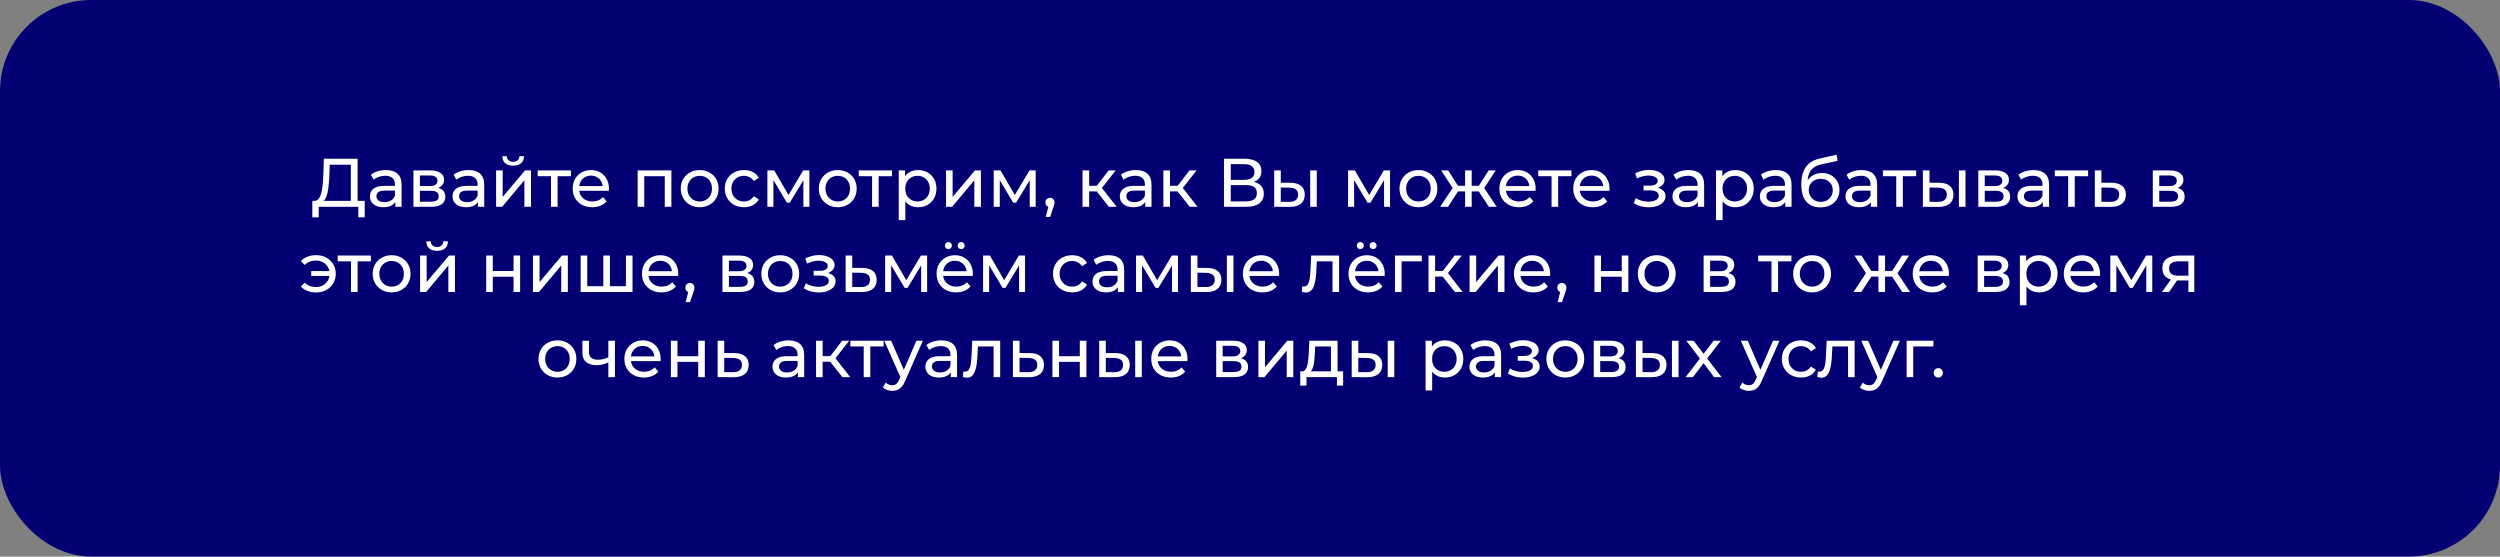
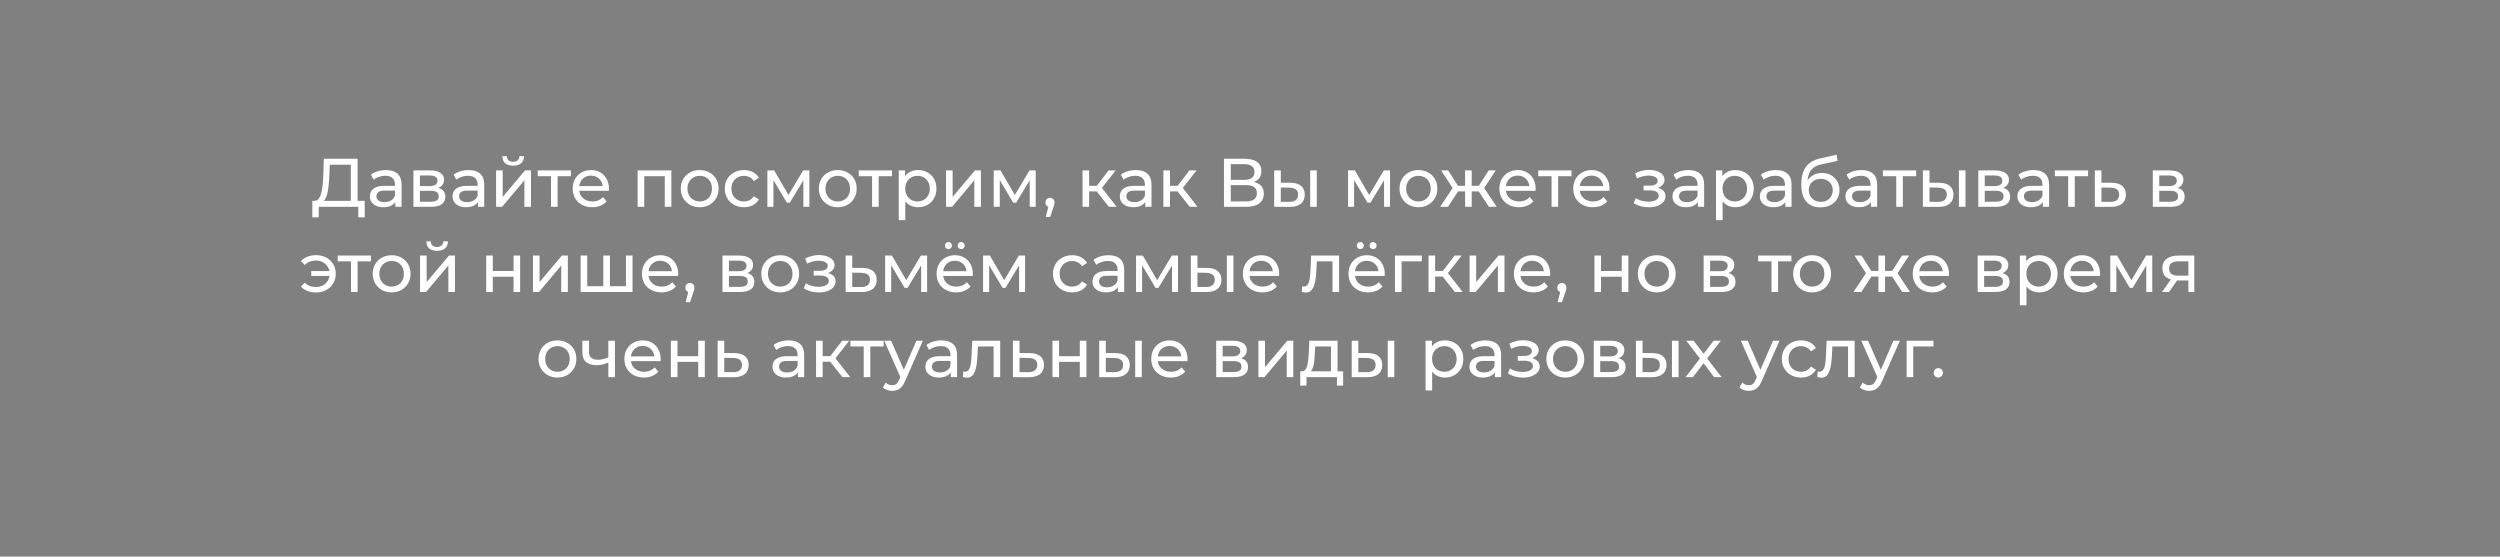
<svg xmlns="http://www.w3.org/2000/svg" width="822" height="183" viewBox="0 0 822 183" fill="none">
  <rect x="0" y="0" width="822" height="183" fill="#808080" stroke="none" />
-   <rect width="822" height="183" rx="30" fill="#040073" />
  <path d="M115.352 66.938V54.154H108.418L108.305 57.475C108.26 58.589 108.185 59.658 108.08 60.682C107.989 61.706 107.854 62.632 107.673 63.46C107.492 64.273 107.236 64.943 106.905 65.47C106.589 65.997 106.182 66.321 105.685 66.442L103.246 66.035C103.833 66.08 104.315 65.884 104.692 65.448C105.083 64.996 105.384 64.371 105.595 63.573C105.821 62.76 105.987 61.819 106.092 60.75C106.197 59.666 106.273 58.506 106.318 57.271L106.476 52.19H117.588V66.938H115.352ZM102.681 71.456L102.704 66.035H119.915V71.456H117.814V68H104.805L104.782 71.456H102.681ZM129.982 68V65.47L129.869 64.996V60.682C129.869 59.764 129.598 59.056 129.056 58.559C128.529 58.047 127.731 57.791 126.662 57.791C125.954 57.791 125.261 57.911 124.584 58.152C123.906 58.378 123.334 58.687 122.867 59.078L121.964 57.452C122.581 56.955 123.319 56.579 124.177 56.323C125.051 56.052 125.962 55.916 126.91 55.916C128.551 55.916 129.816 56.315 130.705 57.113C131.593 57.911 132.037 59.131 132.037 60.772V68H129.982ZM126.052 68.135C125.164 68.135 124.381 67.985 123.703 67.684C123.04 67.383 122.528 66.969 122.167 66.442C121.806 65.9 121.625 65.29 121.625 64.612C121.625 63.965 121.776 63.377 122.077 62.85C122.393 62.323 122.897 61.902 123.59 61.585C124.298 61.269 125.246 61.111 126.436 61.111H130.23V62.67H126.526C125.442 62.67 124.712 62.85 124.335 63.212C123.959 63.573 123.771 64.01 123.771 64.522C123.771 65.109 124.004 65.583 124.471 65.945C124.938 66.291 125.585 66.464 126.413 66.464C127.226 66.464 127.934 66.283 128.536 65.922C129.154 65.561 129.598 65.034 129.869 64.341L130.298 65.832C130.012 66.539 129.508 67.104 128.785 67.526C128.062 67.932 127.151 68.135 126.052 68.135ZM135.942 68V56.029H141.498C142.898 56.029 143.998 56.3 144.796 56.842C145.609 57.369 146.015 58.122 146.015 59.101C146.015 60.08 145.631 60.84 144.863 61.382C144.111 61.909 143.109 62.173 141.859 62.173L142.198 61.585C143.629 61.585 144.69 61.849 145.383 62.376C146.076 62.903 146.422 63.678 146.422 64.702C146.422 65.741 146.03 66.555 145.247 67.142C144.479 67.714 143.297 68 141.701 68H135.942ZM138.065 66.329H141.543C142.447 66.329 143.124 66.193 143.576 65.922C144.028 65.636 144.254 65.184 144.254 64.567C144.254 63.934 144.043 63.475 143.621 63.189C143.215 62.888 142.567 62.737 141.679 62.737H138.065V66.329ZM138.065 61.179H141.317C142.146 61.179 142.77 61.028 143.192 60.727C143.629 60.411 143.847 59.974 143.847 59.417C143.847 58.845 143.629 58.416 143.192 58.13C142.77 57.844 142.146 57.701 141.317 57.701H138.065V61.179ZM157.156 68V65.47L157.043 64.996V60.682C157.043 59.764 156.772 59.056 156.23 58.559C155.703 58.047 154.905 57.791 153.836 57.791C153.128 57.791 152.436 57.911 151.758 58.152C151.081 58.378 150.508 58.687 150.042 59.078L149.138 57.452C149.755 56.955 150.493 56.579 151.352 56.323C152.225 56.052 153.136 55.916 154.085 55.916C155.726 55.916 156.991 56.315 157.879 57.113C158.767 57.911 159.212 59.131 159.212 60.772V68H157.156ZM153.226 68.135C152.338 68.135 151.555 67.985 150.877 67.684C150.215 67.383 149.703 66.969 149.341 66.442C148.98 65.9 148.799 65.29 148.799 64.612C148.799 63.965 148.95 63.377 149.251 62.85C149.567 62.323 150.072 61.902 150.764 61.585C151.472 61.269 152.421 61.111 153.61 61.111H157.405V62.67H153.701C152.616 62.67 151.886 62.85 151.51 63.212C151.133 63.573 150.945 64.01 150.945 64.522C150.945 65.109 151.178 65.583 151.645 65.945C152.112 66.291 152.759 66.464 153.588 66.464C154.401 66.464 155.108 66.283 155.711 65.922C156.328 65.561 156.772 65.034 157.043 64.341L157.473 65.832C157.186 66.539 156.682 67.104 155.959 67.526C155.236 67.932 154.325 68.135 153.226 68.135ZM163.116 68V56.029H165.284V64.748L172.625 56.029H174.59V68H172.422V59.282L165.104 68H163.116ZM168.718 54.471C167.618 54.471 166.753 54.207 166.12 53.68C165.503 53.138 165.187 52.363 165.172 51.354H166.64C166.655 51.926 166.843 52.378 167.204 52.709C167.581 53.04 168.078 53.206 168.695 53.206C169.312 53.206 169.809 53.04 170.186 52.709C170.562 52.378 170.758 51.926 170.773 51.354H172.286C172.271 52.363 171.947 53.138 171.315 53.68C170.683 54.207 169.817 54.471 168.718 54.471ZM181.17 68V57.362L181.712 57.926H176.789V56.029H187.72V57.926H182.819L183.339 57.362V68H181.17ZM194.739 68.135C193.459 68.135 192.329 67.872 191.351 67.345C190.387 66.818 189.634 66.095 189.092 65.177C188.565 64.258 188.302 63.204 188.302 62.015C188.302 60.825 188.557 59.771 189.069 58.852C189.596 57.934 190.312 57.219 191.215 56.707C192.134 56.18 193.165 55.916 194.31 55.916C195.469 55.916 196.493 56.172 197.381 56.684C198.27 57.196 198.962 57.919 199.459 58.852C199.971 59.771 200.227 60.848 200.227 62.082C200.227 62.173 200.22 62.278 200.205 62.398C200.205 62.519 200.197 62.632 200.182 62.737H189.996V61.179H199.053L198.172 61.721C198.187 60.953 198.029 60.268 197.697 59.666C197.366 59.063 196.907 58.596 196.32 58.265C195.748 57.919 195.077 57.746 194.31 57.746C193.557 57.746 192.887 57.919 192.299 58.265C191.712 58.596 191.253 59.071 190.922 59.688C190.59 60.291 190.425 60.983 190.425 61.766V62.127C190.425 62.926 190.605 63.641 190.967 64.273C191.343 64.891 191.863 65.372 192.525 65.719C193.188 66.065 193.948 66.238 194.806 66.238C195.514 66.238 196.154 66.118 196.726 65.877C197.314 65.636 197.825 65.275 198.262 64.793L199.459 66.193C198.917 66.826 198.24 67.307 197.426 67.639C196.628 67.97 195.732 68.135 194.739 68.135ZM209.657 68V56.029H220.747V68H218.578V57.384L219.098 57.926H211.306L211.825 57.384V68H209.657ZM230.069 68.135C228.865 68.135 227.796 67.872 226.862 67.345C225.929 66.818 225.191 66.095 224.649 65.177C224.107 64.243 223.836 63.189 223.836 62.015C223.836 60.825 224.107 59.771 224.649 58.852C225.191 57.934 225.929 57.219 226.862 56.707C227.796 56.18 228.865 55.916 230.069 55.916C231.259 55.916 232.321 56.18 233.254 56.707C234.203 57.219 234.941 57.934 235.468 58.852C236.01 59.756 236.281 60.81 236.281 62.015C236.281 63.204 236.01 64.258 235.468 65.177C234.941 66.095 234.203 66.818 233.254 67.345C232.321 67.872 231.259 68.135 230.069 68.135ZM230.069 66.238C230.837 66.238 231.522 66.065 232.125 65.719C232.742 65.372 233.224 64.883 233.57 64.251C233.917 63.603 234.09 62.858 234.09 62.015C234.09 61.156 233.917 60.419 233.57 59.801C233.224 59.169 232.742 58.679 232.125 58.333C231.522 57.987 230.837 57.813 230.069 57.813C229.301 57.813 228.616 57.987 228.014 58.333C227.412 58.679 226.93 59.169 226.569 59.801C226.207 60.419 226.026 61.156 226.026 62.015C226.026 62.858 226.207 63.603 226.569 64.251C226.93 64.883 227.412 65.372 228.014 65.719C228.616 66.065 229.301 66.238 230.069 66.238ZM244.629 68.135C243.41 68.135 242.318 67.872 241.354 67.345C240.406 66.818 239.66 66.095 239.118 65.177C238.576 64.258 238.305 63.204 238.305 62.015C238.305 60.825 238.576 59.771 239.118 58.852C239.66 57.934 240.406 57.219 241.354 56.707C242.318 56.18 243.41 55.916 244.629 55.916C245.713 55.916 246.677 56.135 247.52 56.571C248.379 56.993 249.041 57.625 249.508 58.468L247.859 59.53C247.468 58.943 246.986 58.514 246.414 58.243C245.856 57.956 245.254 57.813 244.607 57.813C243.824 57.813 243.123 57.987 242.506 58.333C241.889 58.679 241.399 59.169 241.038 59.801C240.677 60.419 240.496 61.156 240.496 62.015C240.496 62.873 240.677 63.618 241.038 64.251C241.399 64.883 241.889 65.372 242.506 65.719C243.123 66.065 243.824 66.238 244.607 66.238C245.254 66.238 245.856 66.103 246.414 65.832C246.986 65.546 247.468 65.109 247.859 64.522L249.508 65.561C249.041 66.389 248.379 67.029 247.52 67.481C246.677 67.917 245.713 68.135 244.629 68.135ZM252.315 68V56.029H254.551L259.701 64.883H258.797L264.083 56.029H266.116V68H264.15V58.468L264.512 58.672L259.678 66.645H258.73L253.874 58.514L254.303 58.423V68H252.315ZM275.463 68.135C274.258 68.135 273.189 67.872 272.256 67.345C271.322 66.818 270.584 66.095 270.042 65.177C269.5 64.243 269.229 63.189 269.229 62.015C269.229 60.825 269.5 59.771 270.042 58.852C270.584 57.934 271.322 57.219 272.256 56.707C273.189 56.18 274.258 55.916 275.463 55.916C276.653 55.916 277.714 56.18 278.648 56.707C279.596 57.219 280.334 57.934 280.861 58.852C281.403 59.756 281.674 60.81 281.674 62.015C281.674 63.204 281.403 64.258 280.861 65.177C280.334 66.095 279.596 66.818 278.648 67.345C277.714 67.872 276.653 68.135 275.463 68.135ZM275.463 66.238C276.231 66.238 276.916 66.065 277.518 65.719C278.136 65.372 278.618 64.883 278.964 64.251C279.31 63.603 279.483 62.858 279.483 62.015C279.483 61.156 279.31 60.419 278.964 59.801C278.618 59.169 278.136 58.679 277.518 58.333C276.916 57.987 276.231 57.813 275.463 57.813C274.695 57.813 274.01 57.987 273.408 58.333C272.805 58.679 272.323 59.169 271.962 59.801C271.601 60.419 271.42 61.156 271.42 62.015C271.42 62.858 271.601 63.603 271.962 64.251C272.323 64.883 272.805 65.372 273.408 65.719C274.01 66.065 274.695 66.238 275.463 66.238ZM286.736 68V57.362L287.278 57.926H282.354V56.029H293.286V57.926H288.385L288.904 57.362V68H286.736ZM301.85 68.135C300.856 68.135 299.945 67.91 299.117 67.458C298.304 66.991 297.649 66.306 297.152 65.403C296.67 64.499 296.429 63.37 296.429 62.015C296.429 60.659 296.662 59.53 297.129 58.627C297.611 57.723 298.259 57.046 299.072 56.594C299.9 56.142 300.826 55.916 301.85 55.916C303.024 55.916 304.063 56.172 304.967 56.684C305.87 57.196 306.585 57.911 307.112 58.83C307.639 59.733 307.903 60.795 307.903 62.015C307.903 63.234 307.639 64.303 307.112 65.222C306.585 66.14 305.87 66.856 304.967 67.368C304.063 67.879 303.024 68.135 301.85 68.135ZM295.503 72.382V56.029H297.581V59.259L297.445 62.037L297.671 64.815V72.382H295.503ZM301.669 66.238C302.437 66.238 303.122 66.065 303.724 65.719C304.342 65.372 304.824 64.883 305.17 64.251C305.531 63.603 305.712 62.858 305.712 62.015C305.712 61.156 305.531 60.419 305.17 59.801C304.824 59.169 304.342 58.679 303.724 58.333C303.122 57.987 302.437 57.813 301.669 57.813C300.916 57.813 300.231 57.987 299.614 58.333C299.011 58.679 298.53 59.169 298.168 59.801C297.822 60.419 297.649 61.156 297.649 62.015C297.649 62.858 297.822 63.603 298.168 64.251C298.53 64.883 299.011 65.372 299.614 65.719C300.231 66.065 300.916 66.238 301.669 66.238ZM311.053 68V56.029H313.222V64.748L320.562 56.029H322.527V68H320.359V59.282L313.041 68H311.053ZM326.736 68V56.029H328.972L334.122 64.883H333.218L338.503 56.029H340.536V68H338.571V58.468L338.933 58.672L334.099 66.645H333.15L328.294 58.514L328.724 58.423V68H326.736ZM343.853 71.343L344.982 66.78L345.276 68.09C344.839 68.09 344.47 67.955 344.169 67.684C343.883 67.413 343.74 67.044 343.74 66.577C343.74 66.125 343.883 65.756 344.169 65.47C344.47 65.184 344.832 65.041 345.253 65.041C345.69 65.041 346.044 65.192 346.315 65.493C346.586 65.779 346.722 66.14 346.722 66.577C346.722 66.728 346.707 66.878 346.676 67.029C346.661 67.164 346.624 67.33 346.563 67.526C346.518 67.706 346.443 67.932 346.338 68.203L345.276 71.343H343.853ZM364.613 68L359.983 62.173L361.767 61.089L367.165 68H364.613ZM355.94 68V56.029H358.108V68H355.94ZM357.453 62.941V61.089H361.405V62.941H357.453ZM361.948 62.263L359.937 61.992L364.522 56.029H366.849L361.948 62.263ZM376.559 68V65.47L376.446 64.996V60.682C376.446 59.764 376.175 59.056 375.632 58.559C375.105 58.047 374.307 57.791 373.238 57.791C372.531 57.791 371.838 57.911 371.16 58.152C370.483 58.378 369.911 58.687 369.444 59.078L368.54 57.452C369.158 56.955 369.896 56.579 370.754 56.323C371.627 56.052 372.538 55.916 373.487 55.916C375.128 55.916 376.393 56.315 377.281 57.113C378.17 57.911 378.614 59.131 378.614 60.772V68H376.559ZM372.628 68.135C371.74 68.135 370.957 67.985 370.279 67.684C369.617 67.383 369.105 66.969 368.744 66.442C368.382 65.9 368.202 65.29 368.202 64.612C368.202 63.965 368.352 63.377 368.653 62.85C368.969 62.323 369.474 61.902 370.167 61.585C370.874 61.269 371.823 61.111 373.012 61.111H376.807V62.67H373.103C372.019 62.67 371.288 62.85 370.912 63.212C370.535 63.573 370.347 64.01 370.347 64.522C370.347 65.109 370.581 65.583 371.047 65.945C371.514 66.291 372.162 66.464 372.99 66.464C373.803 66.464 374.511 66.283 375.113 65.922C375.73 65.561 376.175 65.034 376.446 64.341L376.875 65.832C376.589 66.539 376.084 67.104 375.361 67.526C374.639 67.932 373.728 68.135 372.628 68.135ZM391.192 68L386.561 62.173L388.346 61.089L393.744 68H391.192ZM382.518 68V56.029H384.687V68H382.518ZM384.032 62.941V61.089H387.984V62.941H384.032ZM388.526 62.263L386.516 61.992L391.101 56.029H393.428L388.526 62.263ZM402.444 68V52.19H409.243C410.96 52.19 412.307 52.536 413.286 53.228C414.265 53.921 414.754 54.93 414.754 56.255C414.754 57.55 414.287 58.544 413.354 59.236C412.42 59.914 411.193 60.253 409.672 60.253L410.079 59.575C411.84 59.575 413.188 59.929 414.122 60.637C415.07 61.33 415.545 62.346 415.545 63.686C415.545 65.041 415.048 66.103 414.054 66.871C413.075 67.624 411.615 68 409.672 68H402.444ZM404.68 66.216H409.627C410.832 66.216 411.735 65.997 412.337 65.561C412.955 65.109 413.263 64.424 413.263 63.505C413.263 62.587 412.955 61.917 412.337 61.495C411.735 61.074 410.832 60.863 409.627 60.863H404.68V66.216ZM404.68 59.146H409.085C410.184 59.146 411.02 58.928 411.592 58.491C412.179 58.054 412.473 57.414 412.473 56.571C412.473 55.713 412.179 55.066 411.592 54.629C411.02 54.192 410.184 53.974 409.085 53.974H404.68V59.146ZM430.792 68V56.029H432.96V68H430.792ZM424.355 60.095C425.876 60.11 427.028 60.456 427.811 61.134C428.609 61.811 429.008 62.767 429.008 64.002C429.008 65.297 428.571 66.299 427.698 67.006C426.839 67.699 425.605 68.038 423.994 68.023L418.957 68V56.029H421.125V60.072L424.355 60.095ZM423.835 66.374C424.799 66.389 425.537 66.193 426.049 65.787C426.561 65.38 426.817 64.778 426.817 63.98C426.817 63.197 426.561 62.624 426.049 62.263C425.552 61.902 424.814 61.713 423.835 61.698L421.125 61.653V66.351L423.835 66.374ZM443.242 68V56.029H445.478L450.627 64.883H449.724L455.009 56.029H457.042V68H455.077V58.468L455.438 58.672L450.605 66.645H449.656L444.8 58.514L445.229 58.423V68H443.242ZM466.389 68.135C465.185 68.135 464.116 67.872 463.182 67.345C462.249 66.818 461.511 66.095 460.969 65.177C460.427 64.243 460.156 63.189 460.156 62.015C460.156 60.825 460.427 59.771 460.969 58.852C461.511 57.934 462.249 57.219 463.182 56.707C464.116 56.18 465.185 55.916 466.389 55.916C467.579 55.916 468.641 56.18 469.574 56.707C470.523 57.219 471.261 57.934 471.788 58.852C472.33 59.756 472.601 60.81 472.601 62.015C472.601 63.204 472.33 64.258 471.788 65.177C471.261 66.095 470.523 66.818 469.574 67.345C468.641 67.872 467.579 68.135 466.389 68.135ZM466.389 66.238C467.157 66.238 467.842 66.065 468.445 65.719C469.062 65.372 469.544 64.883 469.89 64.251C470.237 63.603 470.41 62.858 470.41 62.015C470.41 61.156 470.237 60.419 469.89 59.801C469.544 59.169 469.062 58.679 468.445 58.333C467.842 57.987 467.157 57.813 466.389 57.813C465.621 57.813 464.936 57.987 464.334 58.333C463.732 58.679 463.25 59.169 462.888 59.801C462.527 60.419 462.346 61.156 462.346 62.015C462.346 62.858 462.527 63.603 462.888 64.251C463.25 64.883 463.732 65.372 464.334 65.719C464.936 66.065 465.621 66.238 466.389 66.238ZM489.542 68L485.724 62.173L487.509 61.089L492.116 68H489.542ZM483.24 62.941V61.089H487.125V62.941H483.24ZM487.712 62.263L485.657 61.992L489.474 56.029H491.8L487.712 62.263ZM476.103 68H473.528L478.113 61.089L479.897 62.173L476.103 68ZM483.895 68H481.727V56.029H483.895V68ZM482.382 62.941H478.519V61.089H482.382V62.941ZM477.932 62.263L473.844 56.029H476.148L479.965 61.992L477.932 62.263ZM499.436 68.135C498.156 68.135 497.027 67.872 496.048 67.345C495.084 66.818 494.331 66.095 493.789 65.177C493.262 64.258 492.999 63.204 492.999 62.015C492.999 60.825 493.255 59.771 493.767 58.852C494.294 57.934 495.009 57.219 495.912 56.707C496.831 56.18 497.862 55.916 499.007 55.916C500.166 55.916 501.19 56.172 502.078 56.684C502.967 57.196 503.659 57.919 504.156 58.852C504.668 59.771 504.924 60.848 504.924 62.082C504.924 62.173 504.917 62.278 504.902 62.398C504.902 62.519 504.894 62.632 504.879 62.737H494.693V61.179H503.75L502.869 61.721C502.884 60.953 502.726 60.268 502.395 59.666C502.063 59.063 501.604 58.596 501.017 58.265C500.445 57.919 499.775 57.746 499.007 57.746C498.254 57.746 497.584 57.919 496.996 58.265C496.409 58.596 495.95 59.071 495.619 59.688C495.287 60.291 495.122 60.983 495.122 61.766V62.127C495.122 62.926 495.302 63.641 495.664 64.273C496.04 64.891 496.56 65.372 497.222 65.719C497.885 66.065 498.645 66.238 499.504 66.238C500.211 66.238 500.851 66.118 501.423 65.877C502.011 65.636 502.523 65.275 502.959 64.793L504.156 66.193C503.614 66.826 502.937 67.307 502.124 67.639C501.325 67.97 500.43 68.135 499.436 68.135ZM510.152 68V57.362L510.694 57.926H505.771V56.029H516.702V57.926H511.801L512.321 57.362V68H510.152ZM523.721 68.135C522.441 68.135 521.311 67.872 520.333 67.345C519.369 66.818 518.616 66.095 518.074 65.177C517.547 64.258 517.283 63.204 517.283 62.015C517.283 60.825 517.539 59.771 518.051 58.852C518.578 57.934 519.294 57.219 520.197 56.707C521.116 56.18 522.147 55.916 523.291 55.916C524.451 55.916 525.475 56.172 526.363 56.684C527.252 57.196 527.944 57.919 528.441 58.852C528.953 59.771 529.209 60.848 529.209 62.082C529.209 62.173 529.202 62.278 529.187 62.398C529.187 62.519 529.179 62.632 529.164 62.737H518.977V61.179H528.035L527.154 61.721C527.169 60.953 527.011 60.268 526.679 59.666C526.348 59.063 525.889 58.596 525.302 58.265C524.729 57.919 524.059 57.746 523.291 57.746C522.539 57.746 521.869 57.919 521.281 58.265C520.694 58.596 520.235 59.071 519.904 59.688C519.572 60.291 519.407 60.983 519.407 61.766V62.127C519.407 62.926 519.587 63.641 519.949 64.273C520.325 64.891 520.845 65.372 521.507 65.719C522.17 66.065 522.93 66.238 523.788 66.238C524.496 66.238 525.136 66.118 525.708 65.877C526.295 65.636 526.807 65.275 527.244 64.793L528.441 66.193C527.899 66.826 527.222 67.307 526.408 67.639C525.61 67.97 524.714 68.135 523.721 68.135ZM542.14 68.158C541.236 68.158 540.348 68.045 539.474 67.819C538.616 67.578 537.848 67.24 537.171 66.803L537.826 65.154C538.398 65.516 539.053 65.802 539.791 66.012C540.528 66.208 541.274 66.306 542.027 66.306C542.719 66.306 543.314 66.223 543.811 66.058C544.323 65.892 544.714 65.666 544.985 65.38C545.257 65.079 545.392 64.733 545.392 64.341C545.392 63.784 545.144 63.355 544.647 63.054C544.15 62.752 543.457 62.602 542.569 62.602H540.4V61.043H542.433C542.96 61.043 543.419 60.983 543.811 60.863C544.202 60.742 544.504 60.562 544.714 60.321C544.94 60.065 545.053 59.771 545.053 59.44C545.053 59.078 544.925 58.77 544.669 58.514C544.413 58.258 544.052 58.062 543.585 57.926C543.133 57.791 542.599 57.723 541.981 57.723C541.379 57.738 540.762 57.821 540.129 57.972C539.512 58.122 538.88 58.356 538.232 58.672L537.645 56.978C538.368 56.632 539.075 56.368 539.768 56.187C540.476 55.992 541.176 55.886 541.869 55.871C542.908 55.841 543.834 55.961 544.647 56.232C545.46 56.488 546.1 56.865 546.567 57.362C547.048 57.859 547.289 58.446 547.289 59.123C547.289 59.696 547.109 60.208 546.747 60.659C546.386 61.096 545.904 61.442 545.302 61.698C544.699 61.954 544.007 62.082 543.224 62.082L543.314 61.563C544.654 61.563 545.708 61.826 546.476 62.353C547.244 62.88 547.628 63.596 547.628 64.499C547.628 65.222 547.387 65.862 546.905 66.419C546.423 66.961 545.768 67.39 544.94 67.706C544.127 68.007 543.194 68.158 542.14 68.158ZM558.265 68V65.47L558.152 64.996V60.682C558.152 59.764 557.881 59.056 557.339 58.559C556.812 58.047 556.014 57.791 554.945 57.791C554.237 57.791 553.544 57.911 552.867 58.152C552.189 58.378 551.617 58.687 551.15 59.078L550.247 57.452C550.864 56.955 551.602 56.579 552.46 56.323C553.334 56.052 554.245 55.916 555.193 55.916C556.835 55.916 558.099 56.315 558.988 57.113C559.876 57.911 560.32 59.131 560.32 60.772V68H558.265ZM554.335 68.135C553.447 68.135 552.664 67.985 551.986 67.684C551.323 67.383 550.812 66.969 550.45 66.442C550.089 65.9 549.908 65.29 549.908 64.612C549.908 63.965 550.059 63.377 550.36 62.85C550.676 62.323 551.18 61.902 551.873 61.585C552.581 61.269 553.529 61.111 554.719 61.111H558.514V62.67H554.809C553.725 62.67 552.995 62.85 552.618 63.212C552.242 63.573 552.054 64.01 552.054 64.522C552.054 65.109 552.287 65.583 552.754 65.945C553.221 66.291 553.868 66.464 554.696 66.464C555.51 66.464 556.217 66.283 556.82 65.922C557.437 65.561 557.881 65.034 558.152 64.341L558.581 65.832C558.295 66.539 557.791 67.104 557.068 67.526C556.345 67.932 555.434 68.135 554.335 68.135ZM570.572 68.135C569.578 68.135 568.667 67.91 567.839 67.458C567.026 66.991 566.371 66.306 565.874 65.403C565.392 64.499 565.151 63.37 565.151 62.015C565.151 60.659 565.384 59.53 565.851 58.627C566.333 57.723 566.98 57.046 567.794 56.594C568.622 56.142 569.548 55.916 570.572 55.916C571.746 55.916 572.785 56.172 573.689 56.684C574.592 57.196 575.307 57.911 575.834 58.83C576.361 59.733 576.625 60.795 576.625 62.015C576.625 63.234 576.361 64.303 575.834 65.222C575.307 66.14 574.592 66.856 573.689 67.368C572.785 67.879 571.746 68.135 570.572 68.135ZM564.225 72.382V56.029H566.303V59.259L566.167 62.037L566.393 64.815V72.382H564.225ZM570.391 66.238C571.159 66.238 571.844 66.065 572.446 65.719C573.064 65.372 573.546 64.883 573.892 64.251C574.253 63.603 574.434 62.858 574.434 62.015C574.434 61.156 574.253 60.419 573.892 59.801C573.546 59.169 573.064 58.679 572.446 58.333C571.844 57.987 571.159 57.813 570.391 57.813C569.638 57.813 568.953 57.987 568.336 58.333C567.733 58.679 567.251 59.169 566.89 59.801C566.544 60.419 566.371 61.156 566.371 62.015C566.371 62.858 566.544 63.603 566.89 64.251C567.251 64.883 567.733 65.372 568.336 65.719C568.953 66.065 569.638 66.238 570.391 66.238ZM587.006 68V65.47L586.893 64.996V60.682C586.893 59.764 586.622 59.056 586.079 58.559C585.552 58.047 584.754 57.791 583.685 57.791C582.978 57.791 582.285 57.911 581.607 58.152C580.93 58.378 580.358 58.687 579.891 59.078L578.987 57.452C579.605 56.955 580.343 56.579 581.201 56.323C582.074 56.052 582.985 55.916 583.934 55.916C585.575 55.916 586.84 56.315 587.728 57.113C588.617 57.911 589.061 59.131 589.061 60.772V68H587.006ZM583.075 68.135C582.187 68.135 581.404 67.985 580.726 67.684C580.064 67.383 579.552 66.969 579.191 66.442C578.829 65.9 578.649 65.29 578.649 64.612C578.649 63.965 578.799 63.377 579.1 62.85C579.416 62.323 579.921 61.902 580.614 61.585C581.321 61.269 582.27 61.111 583.459 61.111H587.254V62.67H583.55C582.466 62.67 581.735 62.85 581.359 63.212C580.982 63.573 580.794 64.01 580.794 64.522C580.794 65.109 581.028 65.583 581.494 65.945C581.961 66.291 582.609 66.464 583.437 66.464C584.25 66.464 584.958 66.283 585.56 65.922C586.177 65.561 586.622 65.034 586.893 64.341L587.322 65.832C587.036 66.539 586.531 67.104 585.808 67.526C585.086 67.932 584.175 68.135 583.075 68.135ZM598.499 68.181C597.505 68.181 596.624 68.023 595.856 67.706C595.104 67.39 594.456 66.923 593.914 66.306C593.372 65.674 592.958 64.883 592.672 63.934C592.401 62.971 592.265 61.841 592.265 60.547C592.265 59.523 592.356 58.604 592.536 57.791C592.717 56.978 592.973 56.255 593.304 55.623C593.65 54.99 594.072 54.441 594.569 53.974C595.081 53.507 595.653 53.123 596.286 52.822C596.933 52.506 597.641 52.265 598.409 52.099L603.875 50.879L604.191 52.89L599.154 53.974C598.853 54.034 598.492 54.124 598.07 54.245C597.648 54.365 597.219 54.553 596.782 54.809C596.346 55.05 595.939 55.389 595.563 55.826C595.186 56.263 594.885 56.835 594.659 57.542C594.433 58.235 594.321 59.093 594.321 60.117C594.321 60.403 594.328 60.622 594.343 60.772C594.358 60.923 594.373 61.074 594.388 61.224C594.418 61.375 594.441 61.6 594.456 61.902L593.553 60.976C593.794 60.147 594.177 59.425 594.705 58.807C595.232 58.19 595.864 57.716 596.602 57.384C597.355 57.038 598.175 56.865 599.064 56.865C600.178 56.865 601.164 57.106 602.023 57.588C602.896 58.069 603.581 58.732 604.078 59.575C604.575 60.419 604.823 61.382 604.823 62.466C604.823 63.566 604.56 64.552 604.033 65.425C603.521 66.283 602.79 66.961 601.842 67.458C600.893 67.94 599.779 68.181 598.499 68.181ZM598.702 66.374C599.47 66.374 600.148 66.208 600.735 65.877C601.322 65.531 601.782 65.071 602.113 64.499C602.444 63.912 602.61 63.257 602.61 62.534C602.61 61.811 602.444 61.171 602.113 60.614C601.782 60.057 601.322 59.62 600.735 59.304C600.148 58.973 599.455 58.807 598.657 58.807C597.904 58.807 597.227 58.965 596.624 59.282C596.022 59.583 595.555 60.012 595.224 60.569C594.893 61.111 594.727 61.743 594.727 62.466C594.727 63.189 594.893 63.852 595.224 64.454C595.57 65.041 596.037 65.508 596.624 65.854C597.227 66.201 597.919 66.374 598.702 66.374ZM615.15 68V65.47L615.037 64.996V60.682C615.037 59.764 614.766 59.056 614.224 58.559C613.697 58.047 612.899 57.791 611.83 57.791C611.122 57.791 610.43 57.911 609.752 58.152C609.075 58.378 608.502 58.687 608.036 59.078L607.132 57.452C607.75 56.955 608.487 56.579 609.346 56.323C610.219 56.052 611.13 55.916 612.079 55.916C613.72 55.916 614.985 56.315 615.873 57.113C616.762 57.911 617.206 59.131 617.206 60.772V68H615.15ZM611.22 68.135C610.332 68.135 609.549 67.985 608.871 67.684C608.209 67.383 607.697 66.969 607.335 66.442C606.974 65.9 606.793 65.29 606.793 64.612C606.793 63.965 606.944 63.377 607.245 62.85C607.561 62.323 608.066 61.902 608.758 61.585C609.466 61.269 610.415 61.111 611.604 61.111H615.399V62.67H611.695C610.61 62.67 609.88 62.85 609.504 63.212C609.127 63.573 608.939 64.01 608.939 64.522C608.939 65.109 609.172 65.583 609.639 65.945C610.106 66.291 610.754 66.464 611.582 66.464C612.395 66.464 613.103 66.283 613.705 65.922C614.322 65.561 614.766 65.034 615.037 64.341L615.467 65.832C615.18 66.539 614.676 67.104 613.953 67.526C613.231 67.932 612.32 68.135 611.22 68.135ZM623.482 68V57.362L624.024 57.926H619.1V56.029H630.032V57.926H625.131L625.65 57.362V68H623.482ZM644.084 68V56.029H646.253V68H644.084ZM637.647 60.095C639.168 60.11 640.32 60.456 641.103 61.134C641.901 61.811 642.3 62.767 642.3 64.002C642.3 65.297 641.863 66.299 640.99 67.006C640.132 67.699 638.897 68.038 637.286 68.023L632.249 68V56.029H634.417V60.072L637.647 60.095ZM637.128 66.374C638.091 66.389 638.829 66.193 639.341 65.787C639.853 65.38 640.109 64.778 640.109 63.98C640.109 63.197 639.853 62.624 639.341 62.263C638.844 61.902 638.107 61.713 637.128 61.698L634.417 61.653V66.351L637.128 66.374ZM650.468 68V56.029H656.024C657.425 56.029 658.524 56.3 659.322 56.842C660.135 57.369 660.542 58.122 660.542 59.101C660.542 60.08 660.158 60.84 659.39 61.382C658.637 61.909 657.636 62.173 656.386 62.173L656.725 61.585C658.155 61.585 659.217 61.849 659.909 62.376C660.602 62.903 660.948 63.678 660.948 64.702C660.948 65.741 660.557 66.555 659.774 67.142C659.006 67.714 657.824 68 656.228 68H650.468ZM652.591 66.329H656.07C656.973 66.329 657.651 66.193 658.102 65.922C658.554 65.636 658.78 65.184 658.78 64.567C658.78 63.934 658.569 63.475 658.148 63.189C657.741 62.888 657.094 62.737 656.205 62.737H652.591V66.329ZM652.591 61.179H655.844C656.672 61.179 657.297 61.028 657.718 60.727C658.155 60.411 658.373 59.974 658.373 59.417C658.373 58.845 658.155 58.416 657.718 58.13C657.297 57.844 656.672 57.701 655.844 57.701H652.591V61.179ZM671.683 68V65.47L671.57 64.996V60.682C671.57 59.764 671.299 59.056 670.757 58.559C670.23 58.047 669.432 57.791 668.363 57.791C667.655 57.791 666.962 57.911 666.285 58.152C665.607 58.378 665.035 58.687 664.568 59.078L663.665 57.452C664.282 56.955 665.02 56.579 665.878 56.323C666.751 56.052 667.662 55.916 668.611 55.916C670.252 55.916 671.517 56.315 672.406 57.113C673.294 57.911 673.738 59.131 673.738 60.772V68H671.683ZM667.753 68.135C666.864 68.135 666.081 67.985 665.404 67.684C664.741 67.383 664.229 66.969 663.868 66.442C663.507 65.9 663.326 65.29 663.326 64.612C663.326 63.965 663.476 63.377 663.778 62.85C664.094 62.323 664.598 61.902 665.291 61.585C665.999 61.269 666.947 61.111 668.137 61.111H671.931V62.67H668.227C667.143 62.67 666.413 62.85 666.036 63.212C665.66 63.573 665.472 64.01 665.472 64.522C665.472 65.109 665.705 65.583 666.172 65.945C666.639 66.291 667.286 66.464 668.114 66.464C668.927 66.464 669.635 66.283 670.237 65.922C670.855 65.561 671.299 65.034 671.57 64.341L671.999 65.832C671.713 66.539 671.209 67.104 670.486 67.526C669.763 67.932 668.852 68.135 667.753 68.135ZM680.014 68V57.362L680.556 57.926H675.632V56.029H686.564V57.926H681.663L682.183 57.362V68H680.014ZM694.315 60.095C695.836 60.11 696.995 60.456 697.793 61.134C698.592 61.811 698.991 62.767 698.991 64.002C698.991 65.297 698.554 66.299 697.681 67.006C696.807 67.699 695.572 68.038 693.976 68.023L688.781 68V56.029H690.95V60.072L694.315 60.095ZM693.796 66.374C694.774 66.389 695.512 66.193 696.009 65.787C696.521 65.38 696.777 64.778 696.777 63.98C696.777 63.197 696.529 62.624 696.032 62.263C695.535 61.902 694.789 61.713 693.796 61.698L690.95 61.653V66.351L693.796 66.374ZM707.839 68V56.029H713.395C714.795 56.029 715.895 56.3 716.693 56.842C717.506 57.369 717.912 58.122 717.912 59.101C717.912 60.08 717.528 60.84 716.76 61.382C716.008 61.909 715.006 62.173 713.756 62.173L714.095 61.585C715.526 61.585 716.587 61.849 717.28 62.376C717.973 62.903 718.319 63.678 718.319 64.702C718.319 65.741 717.927 66.555 717.144 67.142C716.377 67.714 715.194 68 713.598 68H707.839ZM709.962 66.329H713.44C714.344 66.329 715.021 66.193 715.473 65.922C715.925 65.636 716.151 65.184 716.151 64.567C716.151 63.934 715.94 63.475 715.518 63.189C715.112 62.888 714.464 62.737 713.576 62.737H709.962V66.329ZM709.962 61.179H713.214C714.043 61.179 714.667 61.028 715.089 60.727C715.526 60.411 715.744 59.974 715.744 59.417C715.744 58.845 715.526 58.416 715.089 58.13C714.667 57.844 714.043 57.701 713.214 57.701H709.962V61.179ZM102.337 90.737V89.134H109.045V90.737H102.337ZM103.941 83.894C105.175 83.894 106.282 84.157 107.261 84.684C108.24 85.211 109.008 85.934 109.565 86.853C110.122 87.771 110.4 88.825 110.4 90.015C110.4 91.189 110.122 92.243 109.565 93.177C109.008 94.11 108.24 94.841 107.261 95.368C106.282 95.895 105.175 96.158 103.941 96.158C102.917 96.158 101.968 95.993 101.095 95.661C100.237 95.33 99.514 94.848 98.927 94.216L100.191 92.951C100.688 93.433 101.238 93.794 101.84 94.035C102.458 94.261 103.128 94.374 103.85 94.374C104.724 94.374 105.499 94.193 106.177 93.832C106.854 93.455 107.389 92.936 107.78 92.273C108.187 91.611 108.39 90.858 108.39 90.015C108.39 89.171 108.187 88.426 107.78 87.778C107.389 87.116 106.854 86.597 106.177 86.22C105.499 85.844 104.724 85.655 103.85 85.655C103.128 85.655 102.458 85.776 101.84 86.017C101.238 86.258 100.688 86.619 100.191 87.101L98.927 85.859C99.514 85.211 100.237 84.722 101.095 84.391C101.968 84.059 102.917 83.894 103.941 83.894ZM115.407 96V85.362L115.949 85.926H111.025V84.029H121.957V85.926H117.056L117.575 85.362V96H115.407ZM128.772 96.135C127.567 96.135 126.498 95.872 125.565 95.345C124.631 94.818 123.893 94.095 123.351 93.177C122.809 92.243 122.538 91.189 122.538 90.015C122.538 88.825 122.809 87.771 123.351 86.853C123.893 85.934 124.631 85.219 125.565 84.707C126.498 84.18 127.567 83.916 128.772 83.916C129.962 83.916 131.023 84.18 131.957 84.707C132.905 85.219 133.643 85.934 134.17 86.853C134.712 87.756 134.983 88.81 134.983 90.015C134.983 91.204 134.712 92.258 134.17 93.177C133.643 94.095 132.905 94.818 131.957 95.345C131.023 95.872 129.962 96.135 128.772 96.135ZM128.772 94.238C129.54 94.238 130.225 94.065 130.827 93.719C131.445 93.372 131.927 92.883 132.273 92.251C132.619 91.603 132.792 90.858 132.792 90.015C132.792 89.156 132.619 88.418 132.273 87.801C131.927 87.169 131.445 86.679 130.827 86.333C130.225 85.987 129.54 85.814 128.772 85.814C128.004 85.814 127.319 85.987 126.717 86.333C126.114 86.679 125.633 87.169 125.271 87.801C124.91 88.418 124.729 89.156 124.729 90.015C124.729 90.858 124.91 91.603 125.271 92.251C125.633 92.883 126.114 93.372 126.717 93.719C127.319 94.065 128.004 94.238 128.772 94.238ZM138.114 96V84.029H140.283V92.748L147.623 84.029H149.588V96H147.42V87.282L140.102 96H138.114ZM143.716 82.471C142.617 82.471 141.751 82.207 141.118 81.68C140.501 81.138 140.185 80.363 140.17 79.354H141.638C141.653 79.926 141.841 80.378 142.203 80.709C142.579 81.04 143.076 81.206 143.693 81.206C144.311 81.206 144.808 81.04 145.184 80.709C145.56 80.378 145.756 79.926 145.771 79.354H147.285C147.269 80.363 146.946 81.138 146.313 81.68C145.681 82.207 144.815 82.471 143.716 82.471ZM159.863 96V84.029H162.031V89.111H168.852V84.029H171.02V96H168.852V90.986H162.031V96H159.863ZM175.237 96V84.029H177.405V92.748L184.745 84.029H186.71V96H184.542V87.282L177.224 96H175.237ZM198.87 94.103L198.373 94.667V84.029H200.541V94.667L199.999 94.103H206.323L205.804 94.667V84.029H207.972V96H190.919V84.029H193.087V94.667L192.568 94.103H198.87ZM217.513 96.135C216.233 96.135 215.103 95.872 214.125 95.345C213.161 94.818 212.408 94.095 211.866 93.177C211.339 92.258 211.076 91.204 211.076 90.015C211.076 88.825 211.331 87.771 211.843 86.853C212.37 85.934 213.086 85.219 213.989 84.707C214.908 84.18 215.939 83.916 217.084 83.916C218.243 83.916 219.267 84.172 220.155 84.684C221.044 85.196 221.736 85.919 222.233 86.853C222.745 87.771 223.001 88.848 223.001 90.082C223.001 90.173 222.994 90.278 222.979 90.398C222.979 90.519 222.971 90.632 222.956 90.737H212.769V89.179H221.827L220.946 89.721C220.961 88.953 220.803 88.268 220.471 87.666C220.14 87.063 219.681 86.597 219.094 86.265C218.522 85.919 217.851 85.746 217.084 85.746C216.331 85.746 215.661 85.919 215.073 86.265C214.486 86.597 214.027 87.071 213.696 87.688C213.364 88.29 213.199 88.983 213.199 89.766V90.127C213.199 90.926 213.379 91.641 213.741 92.273C214.117 92.891 214.637 93.372 215.299 93.719C215.962 94.065 216.722 94.238 217.58 94.238C218.288 94.238 218.928 94.118 219.5 93.877C220.088 93.636 220.599 93.275 221.036 92.793L222.233 94.193C221.691 94.826 221.014 95.307 220.2 95.639C219.402 95.97 218.506 96.135 217.513 96.135ZM225.462 99.343L226.591 94.78L226.884 96.09C226.448 96.09 226.079 95.955 225.778 95.684C225.492 95.413 225.349 95.044 225.349 94.577C225.349 94.125 225.492 93.756 225.778 93.47C226.079 93.184 226.44 93.041 226.862 93.041C227.299 93.041 227.652 93.192 227.923 93.493C228.194 93.779 228.33 94.14 228.33 94.577C228.33 94.728 228.315 94.878 228.285 95.029C228.27 95.164 228.232 95.33 228.172 95.526C228.127 95.706 228.051 95.932 227.946 96.203L226.884 99.343H225.462ZM237.548 96V84.029H243.104C244.505 84.029 245.604 84.3 246.402 84.842C247.215 85.369 247.622 86.122 247.622 87.101C247.622 88.08 247.238 88.84 246.47 89.382C245.717 89.909 244.715 90.173 243.466 90.173L243.804 89.585C245.235 89.585 246.296 89.849 246.989 90.376C247.682 90.903 248.028 91.678 248.028 92.702C248.028 93.741 247.637 94.555 246.854 95.142C246.086 95.714 244.904 96 243.307 96H237.548ZM239.671 94.329H243.149C244.053 94.329 244.73 94.193 245.182 93.922C245.634 93.636 245.86 93.184 245.86 92.567C245.86 91.934 245.649 91.475 245.227 91.189C244.821 90.888 244.173 90.737 243.285 90.737H239.671V94.329ZM239.671 89.179H242.924C243.752 89.179 244.377 89.028 244.798 88.727C245.235 88.411 245.453 87.974 245.453 87.417C245.453 86.845 245.235 86.416 244.798 86.13C244.377 85.844 243.752 85.701 242.924 85.701H239.671V89.179ZM256.549 96.135C255.344 96.135 254.275 95.872 253.342 95.345C252.408 94.818 251.67 94.095 251.128 93.177C250.586 92.243 250.315 91.189 250.315 90.015C250.315 88.825 250.586 87.771 251.128 86.853C251.67 85.934 252.408 85.219 253.342 84.707C254.275 84.18 255.344 83.916 256.549 83.916C257.739 83.916 258.8 84.18 259.734 84.707C260.682 85.219 261.42 85.934 261.947 86.853C262.489 87.756 262.76 88.81 262.76 90.015C262.76 91.204 262.489 92.258 261.947 93.177C261.42 94.095 260.682 94.818 259.734 95.345C258.8 95.872 257.739 96.135 256.549 96.135ZM256.549 94.238C257.317 94.238 258.002 94.065 258.604 93.719C259.222 93.372 259.704 92.883 260.05 92.251C260.396 91.603 260.569 90.858 260.569 90.015C260.569 89.156 260.396 88.418 260.05 87.801C259.704 87.169 259.222 86.679 258.604 86.333C258.002 85.987 257.317 85.814 256.549 85.814C255.781 85.814 255.096 85.987 254.494 86.333C253.891 86.679 253.409 87.169 253.048 87.801C252.687 88.418 252.506 89.156 252.506 90.015C252.506 90.858 252.687 91.603 253.048 92.251C253.409 92.883 253.891 93.372 254.494 93.719C255.096 94.065 255.781 94.238 256.549 94.238ZM269.26 96.158C268.356 96.158 267.468 96.045 266.595 95.819C265.736 95.578 264.968 95.24 264.291 94.803L264.946 93.154C265.518 93.516 266.173 93.802 266.911 94.012C267.649 94.208 268.394 94.306 269.147 94.306C269.84 94.306 270.434 94.223 270.931 94.058C271.443 93.892 271.835 93.666 272.106 93.38C272.377 93.079 272.512 92.733 272.512 92.341C272.512 91.784 272.264 91.355 271.767 91.054C271.27 90.752 270.577 90.602 269.689 90.602H267.521V89.043H269.554C270.081 89.043 270.54 88.983 270.931 88.863C271.323 88.742 271.624 88.561 271.835 88.321C272.061 88.065 272.174 87.771 272.174 87.44C272.174 87.078 272.046 86.77 271.79 86.514C271.534 86.258 271.172 86.062 270.705 85.926C270.254 85.791 269.719 85.723 269.102 85.723C268.499 85.738 267.882 85.821 267.25 85.972C266.632 86.122 266 86.356 265.352 86.672L264.765 84.978C265.488 84.632 266.196 84.368 266.888 84.187C267.596 83.992 268.296 83.886 268.989 83.871C270.028 83.841 270.954 83.961 271.767 84.232C272.58 84.488 273.22 84.865 273.687 85.362C274.169 85.859 274.41 86.446 274.41 87.124C274.41 87.696 274.229 88.208 273.868 88.659C273.506 89.096 273.024 89.442 272.422 89.698C271.82 89.954 271.127 90.082 270.344 90.082L270.434 89.563C271.775 89.563 272.829 89.826 273.597 90.353C274.364 90.88 274.748 91.596 274.748 92.499C274.748 93.222 274.507 93.862 274.026 94.419C273.544 94.961 272.889 95.39 272.061 95.706C271.248 96.007 270.314 96.158 269.26 96.158ZM283.578 88.095C285.099 88.11 286.259 88.456 287.057 89.134C287.855 89.811 288.254 90.767 288.254 92.002C288.254 93.297 287.817 94.299 286.944 95.006C286.071 95.699 284.836 96.038 283.24 96.023L278.045 96V84.029H280.213V88.072L283.578 88.095ZM283.059 94.374C284.038 94.389 284.776 94.193 285.272 93.787C285.784 93.38 286.04 92.778 286.04 91.98C286.04 91.197 285.792 90.624 285.295 90.263C284.798 89.902 284.053 89.713 283.059 89.698L280.213 89.653V94.351L283.059 94.374ZM291.036 96V84.029H293.273L298.422 92.883H297.519L302.804 84.029H304.837V96H302.872V86.469L303.233 86.672L298.4 94.645H297.451L292.595 86.514L293.024 86.423V96H291.036ZM314.388 96.135C313.108 96.135 311.978 95.872 311 95.345C310.036 94.818 309.283 94.095 308.741 93.177C308.214 92.258 307.95 91.204 307.95 90.015C307.95 88.825 308.206 87.771 308.718 86.853C309.245 85.934 309.961 85.219 310.864 84.707C311.783 84.18 312.814 83.916 313.958 83.916C315.118 83.916 316.142 84.172 317.03 84.684C317.919 85.196 318.611 85.919 319.108 86.853C319.62 87.771 319.876 88.848 319.876 90.082C319.876 90.173 319.869 90.278 319.853 90.398C319.853 90.519 319.846 90.632 319.831 90.737H309.644V89.179H318.702L317.821 89.721C317.836 88.953 317.678 88.268 317.346 87.666C317.015 87.063 316.556 86.597 315.969 86.265C315.396 85.919 314.726 85.746 313.958 85.746C313.206 85.746 312.535 85.919 311.948 86.265C311.361 86.597 310.902 87.071 310.57 87.688C310.239 88.29 310.074 88.983 310.074 89.766V90.127C310.074 90.926 310.254 91.641 310.616 92.273C310.992 92.891 311.512 93.372 312.174 93.719C312.837 94.065 313.597 94.238 314.455 94.238C315.163 94.238 315.803 94.118 316.375 93.877C316.962 93.636 317.474 93.275 317.911 92.793L319.108 94.193C318.566 94.826 317.888 95.307 317.075 95.639C316.277 95.97 315.381 96.135 314.388 96.135ZM316.036 81.906C315.72 81.906 315.449 81.801 315.223 81.59C314.997 81.364 314.884 81.085 314.884 80.754C314.884 80.408 314.997 80.129 315.223 79.918C315.449 79.693 315.72 79.58 316.036 79.58C316.353 79.58 316.624 79.693 316.849 79.918C317.075 80.129 317.188 80.408 317.188 80.754C317.188 81.085 317.075 81.364 316.849 81.59C316.624 81.801 316.353 81.906 316.036 81.906ZM311.835 81.906C311.519 81.906 311.248 81.801 311.022 81.59C310.796 81.364 310.683 81.085 310.683 80.754C310.683 80.408 310.796 80.129 311.022 79.918C311.248 79.693 311.519 79.58 311.835 79.58C312.151 79.58 312.423 79.693 312.648 79.918C312.874 80.129 312.987 80.408 312.987 80.754C312.987 81.085 312.874 81.364 312.648 81.59C312.423 81.801 312.151 81.906 311.835 81.906ZM323.24 96V84.029H325.476L330.626 92.883H329.722L335.007 84.029H337.04V96H335.075V86.469L335.437 86.672L330.603 94.645H329.654L324.798 86.514L325.227 86.423V96H323.24ZM352.544 96.135C351.324 96.135 350.232 95.872 349.269 95.345C348.32 94.818 347.575 94.095 347.033 93.177C346.491 92.258 346.219 91.204 346.219 90.015C346.219 88.825 346.491 87.771 347.033 86.853C347.575 85.934 348.32 85.219 349.269 84.707C350.232 84.18 351.324 83.916 352.544 83.916C353.628 83.916 354.592 84.135 355.435 84.571C356.293 84.993 356.956 85.625 357.422 86.469L355.774 87.53C355.382 86.943 354.9 86.514 354.328 86.243C353.771 85.957 353.169 85.814 352.521 85.814C351.738 85.814 351.038 85.987 350.421 86.333C349.803 86.679 349.314 87.169 348.952 87.801C348.591 88.418 348.41 89.156 348.41 90.015C348.41 90.873 348.591 91.618 348.952 92.251C349.314 92.883 349.803 93.372 350.421 93.719C351.038 94.065 351.738 94.238 352.521 94.238C353.169 94.238 353.771 94.103 354.328 93.832C354.9 93.546 355.382 93.109 355.774 92.522L357.422 93.561C356.956 94.389 356.293 95.029 355.435 95.481C354.592 95.917 353.628 96.135 352.544 96.135ZM367.57 96V93.47L367.457 92.996V88.682C367.457 87.763 367.186 87.056 366.644 86.559C366.117 86.047 365.319 85.791 364.25 85.791C363.542 85.791 362.85 85.911 362.172 86.152C361.494 86.378 360.922 86.687 360.455 87.078L359.552 85.452C360.169 84.955 360.907 84.579 361.766 84.323C362.639 84.052 363.55 83.916 364.498 83.916C366.14 83.916 367.405 84.315 368.293 85.113C369.181 85.911 369.626 87.131 369.626 88.772V96H367.57ZM363.64 96.135C362.752 96.135 361.969 95.985 361.291 95.684C360.629 95.383 360.117 94.969 359.755 94.442C359.394 93.9 359.213 93.29 359.213 92.612C359.213 91.965 359.364 91.377 359.665 90.85C359.981 90.323 360.486 89.902 361.178 89.585C361.886 89.269 362.835 89.111 364.024 89.111H367.819V90.67H364.115C363.03 90.67 362.3 90.85 361.924 91.212C361.547 91.573 361.359 92.01 361.359 92.522C361.359 93.109 361.592 93.583 362.059 93.945C362.526 94.291 363.173 94.464 364.002 94.464C364.815 94.464 365.522 94.283 366.125 93.922C366.742 93.561 367.186 93.034 367.457 92.341L367.886 93.832C367.6 94.539 367.096 95.104 366.373 95.526C365.65 95.932 364.739 96.135 363.64 96.135ZM373.53 96V84.029H375.766L380.916 92.883H380.012L385.298 84.029H387.33V96H385.365V86.469L385.727 86.672L380.893 94.645H379.945L375.089 86.514L375.518 86.423V96H373.53ZM403.386 96V84.029H405.554V96H403.386ZM396.949 88.095C398.47 88.11 399.622 88.456 400.405 89.134C401.203 89.811 401.602 90.767 401.602 92.002C401.602 93.297 401.165 94.299 400.292 95.006C399.433 95.699 398.199 96.038 396.588 96.023L391.551 96V84.029H393.719V88.072L396.949 88.095ZM396.429 94.374C397.393 94.389 398.131 94.193 398.643 93.787C399.155 93.38 399.411 92.778 399.411 91.98C399.411 91.197 399.155 90.624 398.643 90.263C398.146 89.902 397.408 89.713 396.429 89.698L393.719 89.653V94.351L396.429 94.374ZM415.1 96.135C413.82 96.135 412.691 95.872 411.712 95.345C410.749 94.818 409.996 94.095 409.454 93.177C408.927 92.258 408.663 91.204 408.663 90.015C408.663 88.825 408.919 87.771 409.431 86.853C409.958 85.934 410.673 85.219 411.577 84.707C412.495 84.18 413.527 83.916 414.671 83.916C415.831 83.916 416.855 84.172 417.743 84.684C418.631 85.196 419.324 85.919 419.821 86.853C420.333 87.771 420.589 88.848 420.589 90.082C420.589 90.173 420.581 90.278 420.566 90.398C420.566 90.519 420.559 90.632 420.544 90.737H410.357V89.179H419.414L418.533 89.721C418.549 88.953 418.39 88.268 418.059 87.666C417.728 87.063 417.269 86.597 416.681 86.265C416.109 85.919 415.439 85.746 414.671 85.746C413.918 85.746 413.248 85.919 412.661 86.265C412.074 86.597 411.614 87.071 411.283 87.688C410.952 88.29 410.786 88.983 410.786 89.766V90.127C410.786 90.926 410.967 91.641 411.328 92.273C411.705 92.891 412.224 93.372 412.887 93.719C413.549 94.065 414.31 94.238 415.168 94.238C415.876 94.238 416.516 94.118 417.088 93.877C417.675 93.636 418.187 93.275 418.624 92.793L419.821 94.193C419.279 94.826 418.601 95.307 417.788 95.639C416.99 95.97 416.094 96.135 415.1 96.135ZM428.031 95.977L428.166 94.148C428.272 94.163 428.37 94.178 428.46 94.193C428.55 94.208 428.633 94.216 428.708 94.216C429.19 94.216 429.567 94.05 429.838 93.719C430.124 93.388 430.335 92.951 430.47 92.409C430.606 91.852 430.703 91.227 430.764 90.534C430.824 89.841 430.869 89.149 430.899 88.456L431.103 84.029H440.295V96H438.127V85.294L438.646 85.926H432.503L433 85.271L432.842 88.592C432.796 89.646 432.714 90.632 432.593 91.55C432.473 92.469 432.285 93.275 432.029 93.967C431.788 94.66 431.449 95.202 431.012 95.593C430.591 95.985 430.041 96.181 429.363 96.181C429.168 96.181 428.957 96.158 428.731 96.113C428.52 96.083 428.287 96.038 428.031 95.977ZM449.818 96.135C448.538 96.135 447.409 95.872 446.43 95.345C445.467 94.818 444.714 94.095 444.172 93.177C443.645 92.258 443.381 91.204 443.381 90.015C443.381 88.825 443.637 87.771 444.149 86.853C444.676 85.934 445.391 85.219 446.295 84.707C447.213 84.18 448.245 83.916 449.389 83.916C450.549 83.916 451.572 84.172 452.461 84.684C453.349 85.196 454.042 85.919 454.539 86.853C455.051 87.771 455.307 88.848 455.307 90.082C455.307 90.173 455.299 90.278 455.284 90.398C455.284 90.519 455.277 90.632 455.262 90.737H445.075V89.179H454.132L453.251 89.721C453.266 88.953 453.108 88.268 452.777 87.666C452.446 87.063 451.987 86.597 451.399 86.265C450.827 85.919 450.157 85.746 449.389 85.746C448.636 85.746 447.966 85.919 447.379 86.265C446.792 86.597 446.332 87.071 446.001 87.688C445.67 88.29 445.504 88.983 445.504 89.766V90.127C445.504 90.926 445.685 91.641 446.046 92.273C446.423 92.891 446.942 93.372 447.605 93.719C448.267 94.065 449.028 94.238 449.886 94.238C450.594 94.238 451.234 94.118 451.806 93.877C452.393 93.636 452.905 93.275 453.342 92.793L454.539 94.193C453.997 94.826 453.319 95.307 452.506 95.639C451.708 95.97 450.812 96.135 449.818 96.135ZM451.467 81.906C451.151 81.906 450.88 81.801 450.654 81.59C450.428 81.364 450.315 81.085 450.315 80.754C450.315 80.408 450.428 80.129 450.654 79.918C450.88 79.693 451.151 79.58 451.467 79.58C451.783 79.58 452.054 79.693 452.28 79.918C452.506 80.129 452.619 80.408 452.619 80.754C452.619 81.085 452.506 81.364 452.28 81.59C452.054 81.801 451.783 81.906 451.467 81.906ZM447.266 81.906C446.95 81.906 446.679 81.801 446.453 81.59C446.227 81.364 446.114 81.085 446.114 80.754C446.114 80.408 446.227 80.129 446.453 79.918C446.679 79.693 446.95 79.58 447.266 79.58C447.582 79.58 447.853 79.693 448.079 79.918C448.305 80.129 448.418 80.408 448.418 80.754C448.418 81.085 448.305 81.364 448.079 81.59C447.853 81.801 447.582 81.906 447.266 81.906ZM458.671 96V84.029H467.479V85.926H460.319L460.839 85.43V96H458.671ZM478.372 96L473.742 90.173L475.526 89.088L480.925 96H478.372ZM469.699 96V84.029H471.867V96H469.699ZM471.212 90.941V89.088H475.165V90.941H471.212ZM475.707 90.263L473.697 89.992L478.282 84.029H480.608L475.707 90.263ZM483.198 96V84.029H485.366V92.748L492.707 84.029H494.672V96H492.504V87.282L485.186 96H483.198ZM504.211 96.135C502.931 96.135 501.802 95.872 500.823 95.345C499.859 94.818 499.107 94.095 498.564 93.177C498.037 92.258 497.774 91.204 497.774 90.015C497.774 88.825 498.03 87.771 498.542 86.853C499.069 85.934 499.784 85.219 500.688 84.707C501.606 84.18 502.638 83.916 503.782 83.916C504.941 83.916 505.965 84.172 506.854 84.684C507.742 85.196 508.435 85.919 508.932 86.853C509.444 87.771 509.7 88.848 509.7 90.082C509.7 90.173 509.692 90.278 509.677 90.398C509.677 90.519 509.67 90.632 509.654 90.737H499.468V89.179H508.525L507.644 89.721C507.659 88.953 507.501 88.268 507.17 87.666C506.839 87.063 506.379 86.597 505.792 86.265C505.22 85.919 504.55 85.746 503.782 85.746C503.029 85.746 502.359 85.919 501.772 86.265C501.185 86.597 500.725 87.071 500.394 87.688C500.063 88.29 499.897 88.983 499.897 89.766V90.127C499.897 90.926 500.078 91.641 500.439 92.273C500.816 92.891 501.335 93.372 501.998 93.719C502.66 94.065 503.421 94.238 504.279 94.238C504.987 94.238 505.627 94.118 506.199 93.877C506.786 93.636 507.298 93.275 507.735 92.793L508.932 94.193C508.39 94.826 507.712 95.307 506.899 95.639C506.101 95.97 505.205 96.135 504.211 96.135ZM512.16 99.343L513.289 94.78L513.583 96.09C513.146 96.09 512.777 95.955 512.476 95.684C512.19 95.413 512.047 95.044 512.047 94.577C512.047 94.125 512.19 93.756 512.476 93.47C512.777 93.184 513.139 93.041 513.56 93.041C513.997 93.041 514.351 93.192 514.622 93.493C514.893 93.779 515.028 94.14 515.028 94.577C515.028 94.728 515.013 94.878 514.983 95.029C514.968 95.164 514.931 95.33 514.87 95.526C514.825 95.706 514.75 95.932 514.644 96.203L513.583 99.343H512.16ZM524.246 96V84.029H526.415V89.111H533.236V84.029H535.404V96H533.236V90.986H526.415V96H524.246ZM544.747 96.135C543.543 96.135 542.474 95.872 541.54 95.345C540.606 94.818 539.869 94.095 539.327 93.177C538.784 92.243 538.513 91.189 538.513 90.015C538.513 88.825 538.784 87.771 539.327 86.853C539.869 85.934 540.606 85.219 541.54 84.707C542.474 84.18 543.543 83.916 544.747 83.916C545.937 83.916 546.998 84.18 547.932 84.707C548.881 85.219 549.618 85.934 550.146 86.853C550.688 87.756 550.959 88.81 550.959 90.015C550.959 91.204 550.688 92.258 550.146 93.177C549.618 94.095 548.881 94.818 547.932 95.345C546.998 95.872 545.937 96.135 544.747 96.135ZM544.747 94.238C545.515 94.238 546.2 94.065 546.803 93.719C547.42 93.372 547.902 92.883 548.248 92.251C548.595 91.603 548.768 90.858 548.768 90.015C548.768 89.156 548.595 88.418 548.248 87.801C547.902 87.169 547.42 86.679 546.803 86.333C546.2 85.987 545.515 85.814 544.747 85.814C543.979 85.814 543.294 85.987 542.692 86.333C542.09 86.679 541.608 87.169 541.246 87.801C540.885 88.418 540.704 89.156 540.704 90.015C540.704 90.858 540.885 91.603 541.246 92.251C541.608 92.883 542.09 93.372 542.692 93.719C543.294 94.065 543.979 94.238 544.747 94.238ZM560.155 96V84.029H565.712C567.112 84.029 568.211 84.3 569.009 84.842C569.822 85.369 570.229 86.122 570.229 87.101C570.229 88.08 569.845 88.84 569.077 89.382C568.324 89.909 567.323 90.173 566.073 90.173L566.412 89.585C567.842 89.585 568.904 89.849 569.597 90.376C570.289 90.903 570.636 91.678 570.636 92.702C570.636 93.741 570.244 94.555 569.461 95.142C568.693 95.714 567.511 96 565.915 96H560.155ZM562.279 94.329H565.757C566.66 94.329 567.338 94.193 567.79 93.922C568.241 93.636 568.467 93.184 568.467 92.567C568.467 91.934 568.256 91.475 567.835 91.189C567.428 90.888 566.781 90.737 565.892 90.737H562.279V94.329ZM562.279 89.179H565.531C566.359 89.179 566.984 89.028 567.406 88.727C567.842 88.411 568.061 87.974 568.061 87.417C568.061 86.845 567.842 86.416 567.406 86.13C566.984 85.844 566.359 85.701 565.531 85.701H562.279V89.179ZM582.467 96V85.362L583.009 85.926H578.085V84.029H589.017V85.926H584.115L584.635 85.362V96H582.467ZM595.832 96.135C594.627 96.135 593.558 95.872 592.624 95.345C591.691 94.818 590.953 94.095 590.411 93.177C589.869 92.243 589.598 91.189 589.598 90.015C589.598 88.825 589.869 87.771 590.411 86.853C590.953 85.934 591.691 85.219 592.624 84.707C593.558 84.18 594.627 83.916 595.832 83.916C597.021 83.916 598.083 84.18 599.016 84.707C599.965 85.219 600.703 85.934 601.23 86.853C601.772 87.756 602.043 88.81 602.043 90.015C602.043 91.204 601.772 92.258 601.23 93.177C600.703 94.095 599.965 94.818 599.016 95.345C598.083 95.872 597.021 96.135 595.832 96.135ZM595.832 94.238C596.6 94.238 597.285 94.065 597.887 93.719C598.504 93.372 598.986 92.883 599.333 92.251C599.679 91.603 599.852 90.858 599.852 90.015C599.852 89.156 599.679 88.418 599.333 87.801C598.986 87.169 598.504 86.679 597.887 86.333C597.285 85.987 596.6 85.814 595.832 85.814C595.064 85.814 594.379 85.987 593.776 86.333C593.174 86.679 592.692 87.169 592.331 87.801C591.969 88.418 591.789 89.156 591.789 90.015C591.789 90.858 591.969 91.603 592.331 92.251C592.692 92.883 593.174 93.372 593.776 93.719C594.379 94.065 595.064 94.238 595.832 94.238ZM625.447 96L621.629 90.173L623.414 89.088L628.021 96H625.447ZM619.145 90.941V89.088H623.03V90.941H619.145ZM623.617 90.263L621.562 89.992L625.379 84.029H627.705L623.617 90.263ZM612.008 96H609.433L614.018 89.088L615.802 90.173L612.008 96ZM619.8 96H617.632V84.029H619.8V96ZM618.287 90.941H614.424V89.088H618.287V90.941ZM613.837 90.263L609.749 84.029H612.053L615.87 89.992L613.837 90.263ZM635.341 96.135C634.061 96.135 632.932 95.872 631.953 95.345C630.989 94.818 630.236 94.095 629.694 93.177C629.167 92.258 628.904 91.204 628.904 90.015C628.904 88.825 629.16 87.771 629.672 86.853C630.199 85.934 630.914 85.219 631.817 84.707C632.736 84.18 633.767 83.916 634.912 83.916C636.071 83.916 637.095 84.172 637.983 84.684C638.872 85.196 639.564 85.919 640.061 86.853C640.573 87.771 640.829 88.848 640.829 90.082C640.829 90.173 640.822 90.278 640.807 90.398C640.807 90.519 640.799 90.632 640.784 90.737H630.598V89.179H639.655L638.774 89.721C638.789 88.953 638.631 88.268 638.3 87.666C637.968 87.063 637.509 86.597 636.922 86.265C636.35 85.919 635.68 85.746 634.912 85.746C634.159 85.746 633.489 85.919 632.901 86.265C632.314 86.597 631.855 87.071 631.524 87.688C631.192 88.29 631.027 88.983 631.027 89.766V90.127C631.027 90.926 631.207 91.641 631.569 92.273C631.945 92.891 632.465 93.372 633.127 93.719C633.79 94.065 634.55 94.238 635.409 94.238C636.116 94.238 636.756 94.118 637.328 93.877C637.916 93.636 638.428 93.275 638.864 92.793L640.061 94.193C639.519 94.826 638.842 95.307 638.029 95.639C637.23 95.97 636.335 96.135 635.341 96.135ZM650.259 96V84.029H655.815C657.215 84.029 658.315 84.3 659.113 84.842C659.926 85.369 660.332 86.122 660.332 87.101C660.332 88.08 659.948 88.84 659.18 89.382C658.428 89.909 657.426 90.173 656.176 90.173L656.515 89.585C657.946 89.585 659.007 89.849 659.7 90.376C660.393 90.903 660.739 91.678 660.739 92.702C660.739 93.741 660.347 94.555 659.564 95.142C658.796 95.714 657.614 96 656.018 96H650.259ZM652.382 94.329H655.86C656.764 94.329 657.441 94.193 657.893 93.922C658.345 93.636 658.571 93.184 658.571 92.567C658.571 91.934 658.36 91.475 657.938 91.189C657.532 90.888 656.884 90.737 655.996 90.737H652.382V94.329ZM652.382 89.179H655.634C656.463 89.179 657.087 89.028 657.509 88.727C657.946 88.411 658.164 87.974 658.164 87.417C658.164 86.845 657.946 86.416 657.509 86.13C657.087 85.844 656.463 85.701 655.634 85.701H652.382V89.179ZM670.479 96.135C669.486 96.135 668.575 95.91 667.746 95.458C666.933 94.991 666.278 94.306 665.781 93.403C665.3 92.499 665.059 91.37 665.059 90.015C665.059 88.659 665.292 87.53 665.759 86.627C666.241 85.723 666.888 85.046 667.701 84.594C668.529 84.142 669.456 83.916 670.479 83.916C671.654 83.916 672.693 84.172 673.596 84.684C674.5 85.196 675.215 85.911 675.742 86.83C676.269 87.733 676.533 88.795 676.533 90.015C676.533 91.234 676.269 92.303 675.742 93.222C675.215 94.14 674.5 94.856 673.596 95.368C672.693 95.879 671.654 96.135 670.479 96.135ZM664.133 100.382V84.029H666.211V87.259L666.075 90.037L666.301 92.815V100.382H664.133ZM670.299 94.238C671.067 94.238 671.752 94.065 672.354 93.719C672.971 93.372 673.453 92.883 673.8 92.251C674.161 91.603 674.342 90.858 674.342 90.015C674.342 89.156 674.161 88.418 673.8 87.801C673.453 87.169 672.971 86.679 672.354 86.333C671.752 85.987 671.067 85.814 670.299 85.814C669.546 85.814 668.861 85.987 668.243 86.333C667.641 86.679 667.159 87.169 666.798 87.801C666.452 88.418 666.278 89.156 666.278 90.015C666.278 90.858 666.452 91.603 666.798 92.251C667.159 92.883 667.641 93.372 668.243 93.719C668.861 94.065 669.546 94.238 670.299 94.238ZM685.013 96.135C683.733 96.135 682.604 95.872 681.625 95.345C680.662 94.818 679.909 94.095 679.367 93.177C678.84 92.258 678.576 91.204 678.576 90.015C678.576 88.825 678.832 87.771 679.344 86.853C679.871 85.934 680.586 85.219 681.49 84.707C682.408 84.18 683.44 83.916 684.584 83.916C685.744 83.916 686.768 84.172 687.656 84.684C688.544 85.196 689.237 85.919 689.734 86.853C690.246 87.771 690.502 88.848 690.502 90.082C690.502 90.173 690.494 90.278 690.479 90.398C690.479 90.519 690.472 90.632 690.457 90.737H680.27V89.179H689.327L688.447 89.721C688.462 88.953 688.303 88.268 687.972 87.666C687.641 87.063 687.182 86.597 686.594 86.265C686.022 85.919 685.352 85.746 684.584 85.746C683.831 85.746 683.161 85.919 682.574 86.265C681.987 86.597 681.528 87.071 681.196 87.688C680.865 88.29 680.699 88.983 680.699 89.766V90.127C680.699 90.926 680.88 91.641 681.241 92.273C681.618 92.891 682.137 93.372 682.8 93.719C683.462 94.065 684.223 94.238 685.081 94.238C685.789 94.238 686.429 94.118 687.001 93.877C687.588 93.636 688.1 93.275 688.537 92.793L689.734 94.193C689.192 94.826 688.514 95.307 687.701 95.639C686.903 95.97 686.007 96.135 685.013 96.135ZM693.866 96V84.029H696.102L701.251 92.883H700.348L705.633 84.029H707.666V96H705.701V86.469L706.062 86.672L701.229 94.645H700.28L695.424 86.514L695.853 86.423V96H693.866ZM719.543 96V91.799L719.882 92.206H716.065C714.469 92.206 713.219 91.867 712.315 91.189C711.427 90.511 710.983 89.525 710.983 88.23C710.983 86.845 711.457 85.798 712.406 85.091C713.369 84.383 714.649 84.029 716.246 84.029H721.486V96H719.543ZM710.87 96L714.122 91.415H716.358L713.196 96H710.87ZM719.543 91.121V85.317L719.882 85.926H716.313C715.319 85.926 714.552 86.115 714.009 86.491C713.467 86.853 713.196 87.455 713.196 88.298C713.196 89.864 714.205 90.647 716.223 90.647H719.882L719.543 91.121ZM183.297 124.136C182.093 124.136 181.024 123.872 180.09 123.345C179.156 122.818 178.419 122.095 177.877 121.177C177.334 120.243 177.063 119.189 177.063 118.015C177.063 116.825 177.334 115.771 177.877 114.852C178.419 113.934 179.156 113.219 180.09 112.707C181.024 112.18 182.093 111.916 183.297 111.916C184.487 111.916 185.548 112.18 186.482 112.707C187.431 113.219 188.168 113.934 188.695 114.852C189.238 115.756 189.509 116.81 189.509 118.015C189.509 119.204 189.238 120.258 188.695 121.177C188.168 122.095 187.431 122.818 186.482 123.345C185.548 123.872 184.487 124.136 183.297 124.136ZM183.297 122.238C184.065 122.238 184.75 122.065 185.353 121.719C185.97 121.372 186.452 120.883 186.798 120.251C187.145 119.603 187.318 118.858 187.318 118.015C187.318 117.156 187.145 116.418 186.798 115.801C186.452 115.169 185.97 114.679 185.353 114.333C184.75 113.987 184.065 113.813 183.297 113.813C182.529 113.813 181.844 113.987 181.242 114.333C180.64 114.679 180.158 115.169 179.796 115.801C179.435 116.418 179.254 117.156 179.254 118.015C179.254 118.858 179.435 119.603 179.796 120.251C180.158 120.883 180.64 121.372 181.242 121.719C181.844 122.065 182.529 122.238 183.297 122.238ZM200.184 119.099C199.551 119.4 198.896 119.641 198.218 119.821C197.556 119.987 196.871 120.07 196.163 120.07C194.718 120.07 193.573 119.731 192.73 119.054C191.902 118.376 191.488 117.329 191.488 115.914V112.029H193.656V115.779C193.656 116.637 193.92 117.269 194.447 117.676C194.989 118.082 195.711 118.286 196.615 118.286C197.187 118.286 197.774 118.21 198.377 118.06C198.994 117.909 199.596 117.698 200.184 117.427V119.099ZM200.025 124V112.029H202.194V124H200.025ZM211.734 124.136C210.454 124.136 209.324 123.872 208.346 123.345C207.382 122.818 206.629 122.095 206.087 121.177C205.56 120.258 205.297 119.204 205.297 118.015C205.297 116.825 205.552 115.771 206.064 114.852C206.591 113.934 207.307 113.219 208.21 112.707C209.129 112.18 210.16 111.916 211.305 111.916C212.464 111.916 213.488 112.172 214.376 112.684C215.265 113.196 215.957 113.919 216.454 114.852C216.966 115.771 217.222 116.848 217.222 118.082C217.222 118.173 217.215 118.278 217.2 118.399C217.2 118.519 217.192 118.632 217.177 118.737H206.99V117.179H216.048L215.167 117.721C215.182 116.953 215.024 116.268 214.692 115.666C214.361 115.063 213.902 114.596 213.315 114.265C212.743 113.919 212.072 113.746 211.305 113.746C210.552 113.746 209.882 113.919 209.294 114.265C208.707 114.596 208.248 115.071 207.917 115.688C207.585 116.29 207.42 116.983 207.42 117.766V118.128C207.42 118.926 207.6 119.641 207.962 120.273C208.338 120.891 208.858 121.372 209.52 121.719C210.183 122.065 210.943 122.238 211.801 122.238C212.509 122.238 213.149 122.118 213.721 121.877C214.309 121.636 214.82 121.275 215.257 120.793L216.454 122.193C215.912 122.826 215.235 123.307 214.421 123.639C213.623 123.97 212.727 124.136 211.734 124.136ZM220.586 124V112.029H222.754V117.111H229.575V112.029H231.744V124H229.575V118.986H222.754V124H220.586ZM241.493 116.095C243.014 116.11 244.174 116.456 244.972 117.134C245.77 117.811 246.169 118.767 246.169 120.002C246.169 121.297 245.732 122.298 244.859 123.006C243.986 123.699 242.751 124.038 241.155 124.023L235.96 124V112.029H238.128V116.072L241.493 116.095ZM240.974 122.374C241.953 122.389 242.691 122.193 243.187 121.787C243.699 121.38 243.955 120.778 243.955 119.98C243.955 119.197 243.707 118.624 243.21 118.263C242.713 117.902 241.968 117.713 240.974 117.698L238.128 117.653V122.351L240.974 122.374ZM262.358 124V121.47L262.245 120.996V116.682C262.245 115.763 261.974 115.056 261.432 114.559C260.905 114.047 260.107 113.791 259.038 113.791C258.33 113.791 257.637 113.911 256.96 114.152C256.282 114.378 255.71 114.687 255.243 115.078L254.34 113.452C254.957 112.955 255.695 112.579 256.553 112.323C257.426 112.052 258.337 111.916 259.286 111.916C260.927 111.916 262.192 112.315 263.081 113.113C263.969 113.911 264.413 115.131 264.413 116.772V124H262.358ZM258.428 124.136C257.539 124.136 256.756 123.985 256.079 123.684C255.416 123.383 254.904 122.969 254.543 122.442C254.181 121.899 254.001 121.29 254.001 120.612C254.001 119.965 254.151 119.377 254.452 118.85C254.769 118.323 255.273 117.902 255.966 117.585C256.673 117.269 257.622 117.111 258.812 117.111H262.606V118.67H258.902C257.818 118.67 257.088 118.85 256.711 119.212C256.335 119.573 256.146 120.01 256.146 120.522C256.146 121.109 256.38 121.583 256.847 121.945C257.313 122.291 257.961 122.464 258.789 122.464C259.602 122.464 260.31 122.283 260.912 121.922C261.53 121.561 261.974 121.034 262.245 120.341L262.674 121.832C262.388 122.539 261.883 123.104 261.161 123.526C260.438 123.932 259.527 124.136 258.428 124.136ZM276.991 124L272.361 118.173L274.145 117.089L279.543 124H276.991ZM268.318 124V112.029H270.486V124H268.318ZM269.831 118.941V117.089H273.784V118.941H269.831ZM274.326 118.263L272.315 117.992L276.9 112.029H279.227L274.326 118.263ZM283.99 124V113.362L284.532 113.926H279.608V112.029H290.54V113.926H285.638L286.158 113.362V124H283.99ZM293.367 128.517C292.795 128.517 292.237 128.419 291.695 128.224C291.153 128.043 290.686 127.772 290.295 127.411L291.221 125.784C291.522 126.07 291.853 126.289 292.215 126.439C292.576 126.59 292.96 126.665 293.367 126.665C293.894 126.665 294.33 126.53 294.677 126.259C295.023 125.988 295.347 125.506 295.648 124.813L296.393 123.164L296.619 122.893L301.317 112.029H303.44L297.636 125.197C297.289 126.04 296.898 126.703 296.461 127.185C296.039 127.667 295.573 128.005 295.061 128.201C294.549 128.412 293.984 128.517 293.367 128.517ZM296.213 124.384L290.747 112.029H293.005L297.658 122.69L296.213 124.384ZM312.626 124V121.47L312.513 120.996V116.682C312.513 115.763 312.242 115.056 311.7 114.559C311.173 114.047 310.375 113.791 309.306 113.791C308.598 113.791 307.905 113.911 307.228 114.152C306.55 114.378 305.978 114.687 305.511 115.078L304.608 113.452C305.225 112.955 305.963 112.579 306.821 112.323C307.695 112.052 308.606 111.916 309.554 111.916C311.195 111.916 312.46 112.315 313.349 113.113C314.237 113.911 314.681 115.131 314.681 116.772V124H312.626ZM308.696 124.136C307.807 124.136 307.024 123.985 306.347 123.684C305.684 123.383 305.172 122.969 304.811 122.442C304.45 121.899 304.269 121.29 304.269 120.612C304.269 119.965 304.42 119.377 304.721 118.85C305.037 118.323 305.541 117.902 306.234 117.585C306.942 117.269 307.89 117.111 309.08 117.111H312.874V118.67H309.17C308.086 118.67 307.356 118.85 306.979 119.212C306.603 119.573 306.415 120.01 306.415 120.522C306.415 121.109 306.648 121.583 307.115 121.945C307.582 122.291 308.229 122.464 309.057 122.464C309.87 122.464 310.578 122.283 311.18 121.922C311.798 121.561 312.242 121.034 312.513 120.341L312.942 121.832C312.656 122.539 312.152 123.104 311.429 123.526C310.706 123.932 309.795 124.136 308.696 124.136ZM316.598 123.977L316.734 122.148C316.839 122.163 316.937 122.178 317.027 122.193C317.118 122.208 317.2 122.216 317.276 122.216C317.758 122.216 318.134 122.05 318.405 121.719C318.691 121.387 318.902 120.951 319.038 120.409C319.173 119.852 319.271 119.227 319.331 118.534C319.391 117.841 319.437 117.149 319.467 116.456L319.67 112.029H328.863V124H326.694V113.294L327.214 113.926H321.07L321.567 113.271L321.409 116.592C321.364 117.646 321.281 118.632 321.161 119.55C321.04 120.469 320.852 121.275 320.596 121.967C320.355 122.66 320.016 123.202 319.58 123.593C319.158 123.985 318.608 124.181 317.931 124.181C317.735 124.181 317.524 124.158 317.298 124.113C317.088 124.083 316.854 124.038 316.598 123.977ZM338.589 116.095C340.11 116.11 341.269 116.456 342.067 117.134C342.865 117.811 343.264 118.767 343.264 120.002C343.264 121.297 342.828 122.298 341.954 123.006C341.081 123.699 339.846 124.038 338.25 124.023L333.055 124V112.029H335.224V116.072L338.589 116.095ZM338.069 122.374C339.048 122.389 339.786 122.193 340.283 121.787C340.795 121.38 341.051 120.778 341.051 119.98C341.051 119.197 340.802 118.624 340.306 118.263C339.809 117.902 339.063 117.713 338.069 117.698L335.224 117.653V122.351L338.069 122.374ZM346.047 124V112.029H348.215V117.111H355.036V112.029H357.205V124H355.036V118.986H348.215V124H346.047ZM373.256 124V112.029H375.424V124H373.256ZM366.819 116.095C368.34 116.11 369.492 116.456 370.275 117.134C371.073 117.811 371.472 118.767 371.472 120.002C371.472 121.297 371.035 122.298 370.162 123.006C369.303 123.699 368.069 124.038 366.457 124.023L361.421 124V112.029H363.589V116.072L366.819 116.095ZM366.299 122.374C367.263 122.389 368.001 122.193 368.513 121.787C369.025 121.38 369.281 120.778 369.281 119.98C369.281 119.197 369.025 118.624 368.513 118.263C368.016 117.902 367.278 117.713 366.299 117.698L363.589 117.653V122.351L366.299 122.374ZM384.97 124.136C383.69 124.136 382.561 123.872 381.582 123.345C380.619 122.818 379.866 122.095 379.324 121.177C378.797 120.258 378.533 119.204 378.533 118.015C378.533 116.825 378.789 115.771 379.301 114.852C379.828 113.934 380.543 113.219 381.447 112.707C382.365 112.18 383.397 111.916 384.541 111.916C385.701 111.916 386.725 112.172 387.613 112.684C388.501 113.196 389.194 113.919 389.691 114.852C390.203 115.771 390.459 116.848 390.459 118.082C390.459 118.173 390.451 118.278 390.436 118.399C390.436 118.519 390.429 118.632 390.414 118.737H380.227V117.179H389.284L388.403 117.721C388.419 116.953 388.26 116.268 387.929 115.666C387.598 115.063 387.139 114.596 386.551 114.265C385.979 113.919 385.309 113.746 384.541 113.746C383.788 113.746 383.118 113.919 382.531 114.265C381.944 114.596 381.484 115.071 381.153 115.688C380.822 116.29 380.656 116.983 380.656 117.766V118.128C380.656 118.926 380.837 119.641 381.198 120.273C381.575 120.891 382.094 121.372 382.757 121.719C383.419 122.065 384.18 122.238 385.038 122.238C385.746 122.238 386.386 122.118 386.958 121.877C387.545 121.636 388.057 121.275 388.494 120.793L389.691 122.193C389.149 122.826 388.471 123.307 387.658 123.639C386.86 123.97 385.964 124.136 384.97 124.136ZM399.888 124V112.029H405.445C406.845 112.029 407.944 112.3 408.742 112.842C409.555 113.369 409.962 114.122 409.962 115.101C409.962 116.08 409.578 116.84 408.81 117.382C408.057 117.909 407.056 118.173 405.806 118.173L406.145 117.585C407.575 117.585 408.637 117.849 409.329 118.376C410.022 118.903 410.368 119.678 410.368 120.702C410.368 121.741 409.977 122.554 409.194 123.142C408.426 123.714 407.244 124 405.648 124H399.888ZM402.011 122.329H405.49C406.393 122.329 407.071 122.193 407.523 121.922C407.974 121.636 408.2 121.184 408.2 120.567C408.2 119.934 407.989 119.475 407.568 119.189C407.161 118.888 406.514 118.737 405.625 118.737H402.011V122.329ZM402.011 117.179H405.264C406.092 117.179 406.717 117.028 407.139 116.727C407.575 116.411 407.794 115.974 407.794 115.417C407.794 114.845 407.575 114.416 407.139 114.13C406.717 113.844 406.092 113.701 405.264 113.701H402.011V117.179ZM413.762 124V112.029H415.931V120.748L423.271 112.029H425.236V124H423.068V115.282L415.75 124H413.762ZM437.621 122.984V113.926H432.426L432.313 116.23C432.283 116.983 432.231 117.713 432.155 118.421C432.095 119.114 431.99 119.754 431.839 120.341C431.704 120.928 431.5 121.41 431.229 121.787C430.958 122.163 430.597 122.396 430.145 122.487L427.999 122.103C428.466 122.118 428.843 121.967 429.129 121.651C429.415 121.32 429.633 120.868 429.784 120.296C429.949 119.724 430.07 119.076 430.145 118.353C430.22 117.616 430.281 116.855 430.326 116.072L430.506 112.029H439.789V122.984H437.621ZM427.525 126.778V122.103H441.619V126.778H439.586V124H429.58V126.778H427.525ZM456.279 124V112.029H458.447V124H456.279ZM449.842 116.095C451.363 116.11 452.515 116.456 453.298 117.134C454.096 117.811 454.495 118.767 454.495 120.002C454.495 121.297 454.058 122.298 453.185 123.006C452.326 123.699 451.092 124.038 449.48 124.023L444.444 124V112.029H446.612V116.072L449.842 116.095ZM449.322 122.374C450.286 122.389 451.024 122.193 451.536 121.787C452.048 121.38 452.304 120.778 452.304 119.98C452.304 119.197 452.048 118.624 451.536 118.263C451.039 117.902 450.301 117.713 449.322 117.698L446.612 117.653V122.351L449.322 122.374ZM475.075 124.136C474.082 124.136 473.171 123.91 472.342 123.458C471.529 122.991 470.874 122.306 470.377 121.403C469.896 120.499 469.655 119.37 469.655 118.015C469.655 116.659 469.888 115.53 470.355 114.627C470.837 113.723 471.484 113.046 472.297 112.594C473.125 112.142 474.051 111.916 475.075 111.916C476.25 111.916 477.289 112.172 478.192 112.684C479.096 113.196 479.811 113.911 480.338 114.83C480.865 115.733 481.129 116.795 481.129 118.015C481.129 119.234 480.865 120.303 480.338 121.222C479.811 122.14 479.096 122.856 478.192 123.368C477.289 123.88 476.25 124.136 475.075 124.136ZM468.729 128.382V112.029H470.807V115.259L470.671 118.037L470.897 120.815V128.382H468.729ZM474.895 122.238C475.663 122.238 476.348 122.065 476.95 121.719C477.567 121.372 478.049 120.883 478.396 120.251C478.757 119.603 478.938 118.858 478.938 118.015C478.938 117.156 478.757 116.418 478.396 115.801C478.049 115.169 477.567 114.679 476.95 114.333C476.348 113.987 475.663 113.813 474.895 113.813C474.142 113.813 473.457 113.987 472.839 114.333C472.237 114.679 471.755 115.169 471.394 115.801C471.047 116.418 470.874 117.156 470.874 118.015C470.874 118.858 471.047 119.603 471.394 120.251C471.755 120.883 472.237 121.372 472.839 121.719C473.457 122.065 474.142 122.238 474.895 122.238ZM491.509 124V121.47L491.396 120.996V116.682C491.396 115.763 491.125 115.056 490.583 114.559C490.056 114.047 489.258 113.791 488.189 113.791C487.481 113.791 486.789 113.911 486.111 114.152C485.433 114.378 484.861 114.687 484.394 115.078L483.491 113.452C484.108 112.955 484.846 112.579 485.704 112.323C486.578 112.052 487.489 111.916 488.437 111.916C490.079 111.916 491.344 112.315 492.232 113.113C493.12 113.911 493.565 115.131 493.565 116.772V124H491.509ZM487.579 124.136C486.691 124.136 485.908 123.985 485.23 123.684C484.568 123.383 484.056 122.969 483.694 122.442C483.333 121.899 483.152 121.29 483.152 120.612C483.152 119.965 483.303 119.377 483.604 118.85C483.92 118.323 484.425 117.902 485.117 117.585C485.825 117.269 486.774 117.111 487.963 117.111H491.758V118.67H488.053C486.969 118.67 486.239 118.85 485.863 119.212C485.486 119.573 485.298 120.01 485.298 120.522C485.298 121.109 485.531 121.583 485.998 121.945C486.465 122.291 487.112 122.464 487.941 122.464C488.754 122.464 489.461 122.283 490.064 121.922C490.681 121.561 491.125 121.034 491.396 120.341L491.825 121.832C491.539 122.539 491.035 123.104 490.312 123.526C489.589 123.932 488.678 124.136 487.579 124.136ZM500.771 124.158C499.868 124.158 498.98 124.045 498.106 123.819C497.248 123.578 496.48 123.24 495.802 122.803L496.457 121.154C497.03 121.515 497.685 121.802 498.422 122.012C499.16 122.208 499.906 122.306 500.659 122.306C501.351 122.306 501.946 122.223 502.443 122.058C502.955 121.892 503.346 121.666 503.617 121.38C503.888 121.079 504.024 120.732 504.024 120.341C504.024 119.784 503.775 119.355 503.279 119.054C502.782 118.752 502.089 118.602 501.201 118.602H499.032V117.043H501.065C501.592 117.043 502.051 116.983 502.443 116.863C502.834 116.742 503.135 116.562 503.346 116.321C503.572 116.065 503.685 115.771 503.685 115.44C503.685 115.078 503.557 114.77 503.301 114.514C503.045 114.258 502.684 114.062 502.217 113.926C501.765 113.791 501.231 113.723 500.613 113.723C500.011 113.738 499.394 113.821 498.761 113.972C498.144 114.122 497.511 114.356 496.864 114.672L496.277 112.978C496.999 112.631 497.707 112.368 498.4 112.187C499.108 111.992 499.808 111.886 500.5 111.871C501.539 111.841 502.465 111.961 503.279 112.232C504.092 112.488 504.732 112.865 505.198 113.362C505.68 113.859 505.921 114.446 505.921 115.124C505.921 115.696 505.74 116.208 505.379 116.659C505.018 117.096 504.536 117.442 503.934 117.698C503.331 117.954 502.639 118.082 501.856 118.082L501.946 117.563C503.286 117.563 504.34 117.826 505.108 118.353C505.876 118.88 506.26 119.596 506.26 120.499C506.26 121.222 506.019 121.862 505.537 122.419C505.055 122.961 504.4 123.39 503.572 123.706C502.759 124.008 501.825 124.158 500.771 124.158ZM514.683 124.136C513.479 124.136 512.41 123.872 511.476 123.345C510.543 122.818 509.805 122.095 509.263 121.177C508.721 120.243 508.45 119.189 508.45 118.015C508.45 116.825 508.721 115.771 509.263 114.852C509.805 113.934 510.543 113.219 511.476 112.707C512.41 112.18 513.479 111.916 514.683 111.916C515.873 111.916 516.935 112.18 517.868 112.707C518.817 113.219 519.555 113.934 520.082 114.852C520.624 115.756 520.895 116.81 520.895 118.015C520.895 119.204 520.624 120.258 520.082 121.177C519.555 122.095 518.817 122.818 517.868 123.345C516.935 123.872 515.873 124.136 514.683 124.136ZM514.683 122.238C515.451 122.238 516.137 122.065 516.739 121.719C517.356 121.372 517.838 120.883 518.184 120.251C518.531 119.603 518.704 118.858 518.704 118.015C518.704 117.156 518.531 116.418 518.184 115.801C517.838 115.169 517.356 114.679 516.739 114.333C516.137 113.987 515.451 113.813 514.683 113.813C513.916 113.813 513.23 113.987 512.628 114.333C512.026 114.679 511.544 115.169 511.183 115.801C510.821 116.418 510.641 117.156 510.641 118.015C510.641 118.858 510.821 119.603 511.183 120.251C511.544 120.883 512.026 121.372 512.628 121.719C513.23 122.065 513.916 122.238 514.683 122.238ZM524.026 124V112.029H529.582C530.982 112.029 532.082 112.3 532.88 112.842C533.693 113.369 534.099 114.122 534.099 115.101C534.099 116.08 533.715 116.84 532.948 117.382C532.195 117.909 531.193 118.173 529.943 118.173L530.282 117.585C531.713 117.585 532.774 117.849 533.467 118.376C534.16 118.903 534.506 119.678 534.506 120.702C534.506 121.741 534.114 122.554 533.331 123.142C532.564 123.714 531.382 124 529.785 124H524.026ZM526.149 122.329H529.627C530.531 122.329 531.208 122.193 531.66 121.922C532.112 121.636 532.338 121.184 532.338 120.567C532.338 119.934 532.127 119.475 531.705 119.189C531.299 118.888 530.651 118.737 529.763 118.737H526.149V122.329ZM526.149 117.179H529.401C530.23 117.179 530.854 117.028 531.276 116.727C531.713 116.411 531.931 115.974 531.931 115.417C531.931 114.845 531.713 114.416 531.276 114.13C530.854 113.844 530.23 113.701 529.401 113.701H526.149V117.179ZM549.735 124V112.029H551.903V124H549.735ZM543.298 116.095C544.819 116.11 545.971 116.456 546.754 117.134C547.552 117.811 547.951 118.767 547.951 120.002C547.951 121.297 547.514 122.298 546.641 123.006C545.782 123.699 544.548 124.038 542.937 124.023L537.9 124V112.029H540.068V116.072L543.298 116.095ZM542.778 122.374C543.742 122.389 544.48 122.193 544.992 121.787C545.504 121.38 545.76 120.778 545.76 119.98C545.76 119.197 545.504 118.624 544.992 118.263C544.495 117.902 543.757 117.713 542.778 117.698L540.068 117.653V122.351L542.778 122.374ZM554.222 124L559.371 117.314L559.349 118.421L554.448 112.029H556.864L560.614 116.953H559.688L563.437 112.029H565.809L560.839 118.466L560.862 117.314L566.057 124H563.595L559.642 118.76L560.523 118.895L556.638 124H554.222ZM575.014 128.517C574.442 128.517 573.885 128.419 573.343 128.224C572.801 128.043 572.334 127.772 571.942 127.411L572.868 125.784C573.17 126.07 573.501 126.289 573.862 126.439C574.224 126.59 574.608 126.665 575.014 126.665C575.541 126.665 575.978 126.53 576.324 126.259C576.67 125.988 576.994 125.506 577.295 124.813L578.041 123.164L578.267 122.893L582.965 112.029H585.088L579.283 125.197C578.937 126.04 578.545 126.703 578.108 127.185C577.687 127.667 577.22 128.005 576.708 128.201C576.196 128.412 575.631 128.517 575.014 128.517ZM577.86 124.384L572.394 112.029H574.653L579.306 122.69L577.86 124.384ZM592.194 124.136C590.975 124.136 589.883 123.872 588.919 123.345C587.971 122.818 587.225 122.095 586.683 121.177C586.141 120.258 585.87 119.204 585.87 118.015C585.87 116.825 586.141 115.771 586.683 114.852C587.225 113.934 587.971 113.219 588.919 112.707C589.883 112.18 590.975 111.916 592.194 111.916C593.278 111.916 594.242 112.135 595.085 112.571C595.944 112.993 596.606 113.625 597.073 114.468L595.424 115.53C595.033 114.943 594.551 114.514 593.979 114.243C593.422 113.957 592.819 113.813 592.172 113.813C591.389 113.813 590.689 113.987 590.071 114.333C589.454 114.679 588.964 115.169 588.603 115.801C588.242 116.418 588.061 117.156 588.061 118.015C588.061 118.873 588.242 119.618 588.603 120.251C588.964 120.883 589.454 121.372 590.071 121.719C590.689 122.065 591.389 122.238 592.172 122.238C592.819 122.238 593.422 122.103 593.979 121.832C594.551 121.546 595.033 121.109 595.424 120.522L597.073 121.561C596.606 122.389 595.944 123.029 595.085 123.481C594.242 123.917 593.278 124.136 592.194 124.136ZM597.54 123.977L597.675 122.148C597.781 122.163 597.879 122.178 597.969 122.193C598.059 122.208 598.142 122.216 598.217 122.216C598.699 122.216 599.076 122.05 599.347 121.719C599.633 121.387 599.844 120.951 599.979 120.409C600.115 119.852 600.212 119.227 600.273 118.534C600.333 117.841 600.378 117.149 600.408 116.456L600.612 112.029H609.804V124H607.636V113.294L608.155 113.926H602.012L602.509 113.271L602.351 116.592C602.306 117.646 602.223 118.632 602.102 119.55C601.982 120.469 601.794 121.275 601.538 121.967C601.297 122.66 600.958 123.202 600.521 123.593C600.1 123.985 599.55 124.181 598.872 124.181C598.677 124.181 598.466 124.158 598.24 124.113C598.029 124.083 597.796 124.038 597.54 123.977ZM614.607 128.517C614.034 128.517 613.477 128.419 612.935 128.224C612.393 128.043 611.926 127.772 611.535 127.411L612.461 125.784C612.762 126.07 613.093 126.289 613.455 126.439C613.816 126.59 614.2 126.665 614.607 126.665C615.134 126.665 615.57 126.53 615.917 126.259C616.263 125.988 616.587 125.506 616.888 124.813L617.633 123.164L617.859 122.893L622.557 112.029H624.68L618.875 125.197C618.529 126.04 618.138 126.703 617.701 127.185C617.279 127.667 616.813 128.005 616.301 128.201C615.789 128.412 615.224 128.517 614.607 128.517ZM617.453 124.384L611.987 112.029H614.245L618.898 122.69L617.453 124.384ZM626.9 124V112.029H635.709V113.926H628.549L629.069 113.43V124H626.9ZM637.322 124.136C636.901 124.136 636.539 123.992 636.238 123.706C635.937 123.405 635.786 123.029 635.786 122.577C635.786 122.125 635.937 121.756 636.238 121.47C636.539 121.184 636.901 121.041 637.322 121.041C637.729 121.041 638.075 121.184 638.361 121.47C638.662 121.756 638.813 122.125 638.813 122.577C638.813 123.029 638.662 123.405 638.361 123.706C638.075 123.992 637.729 124.136 637.322 124.136Z" fill="white" />
</svg>